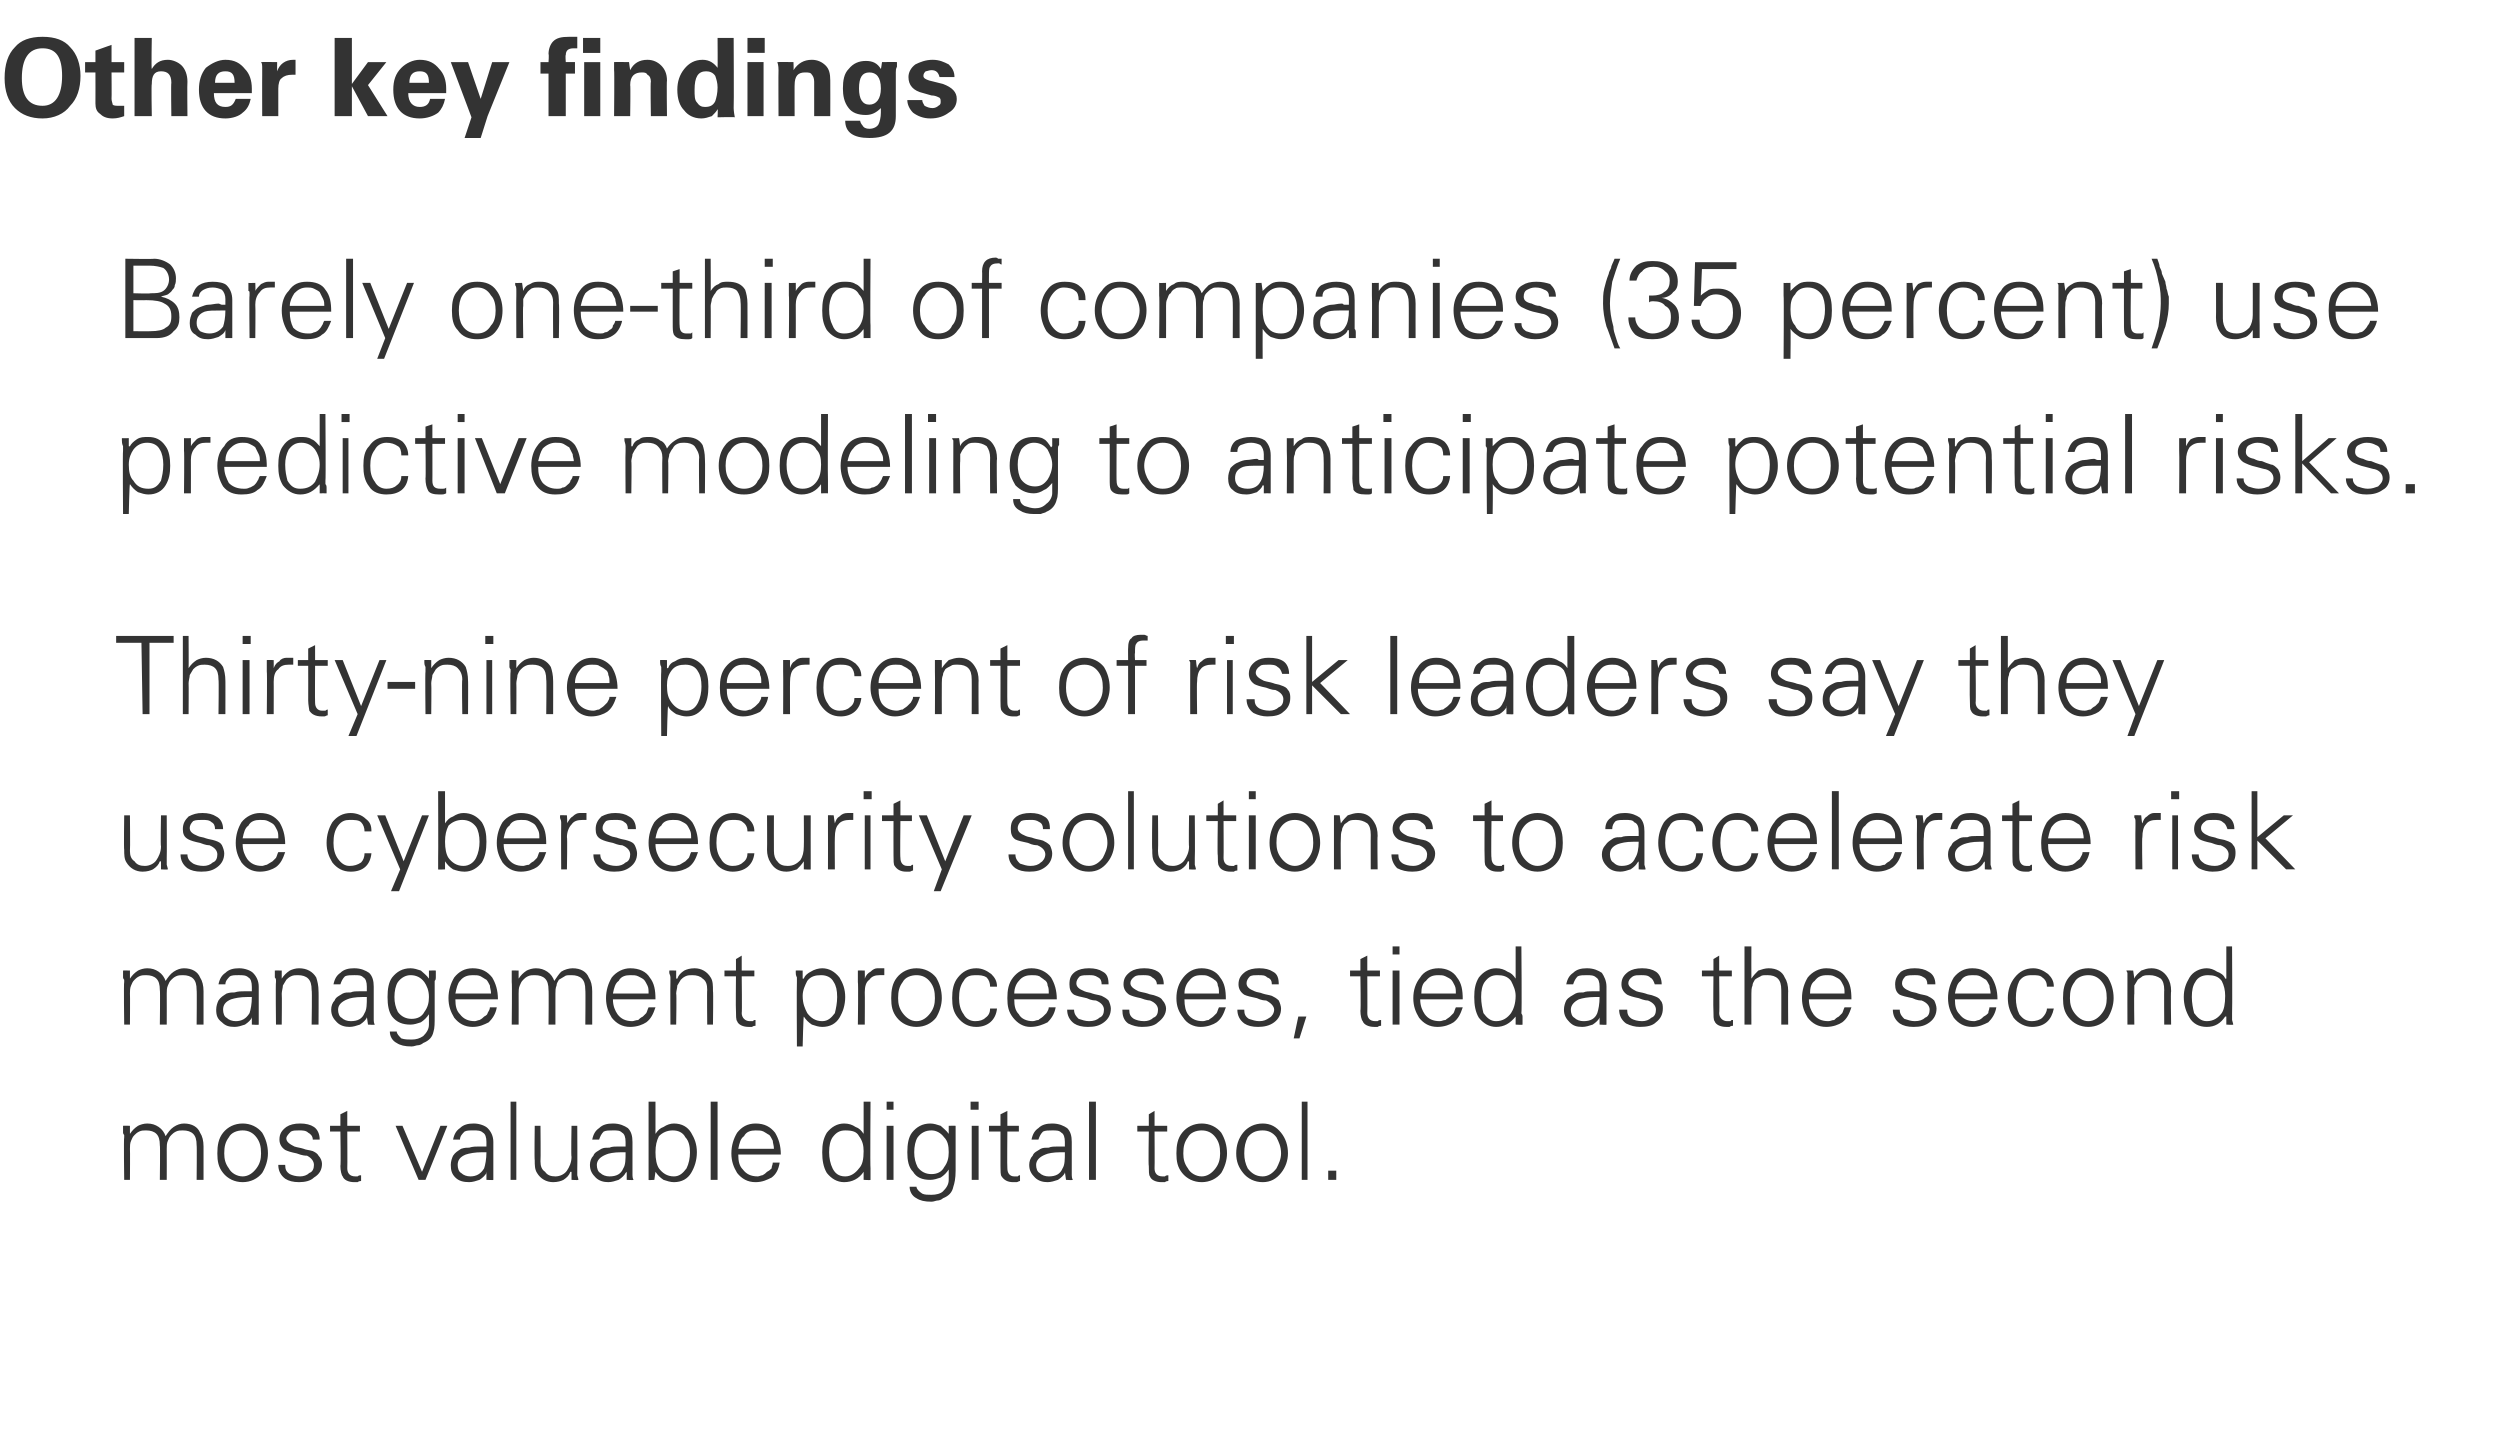
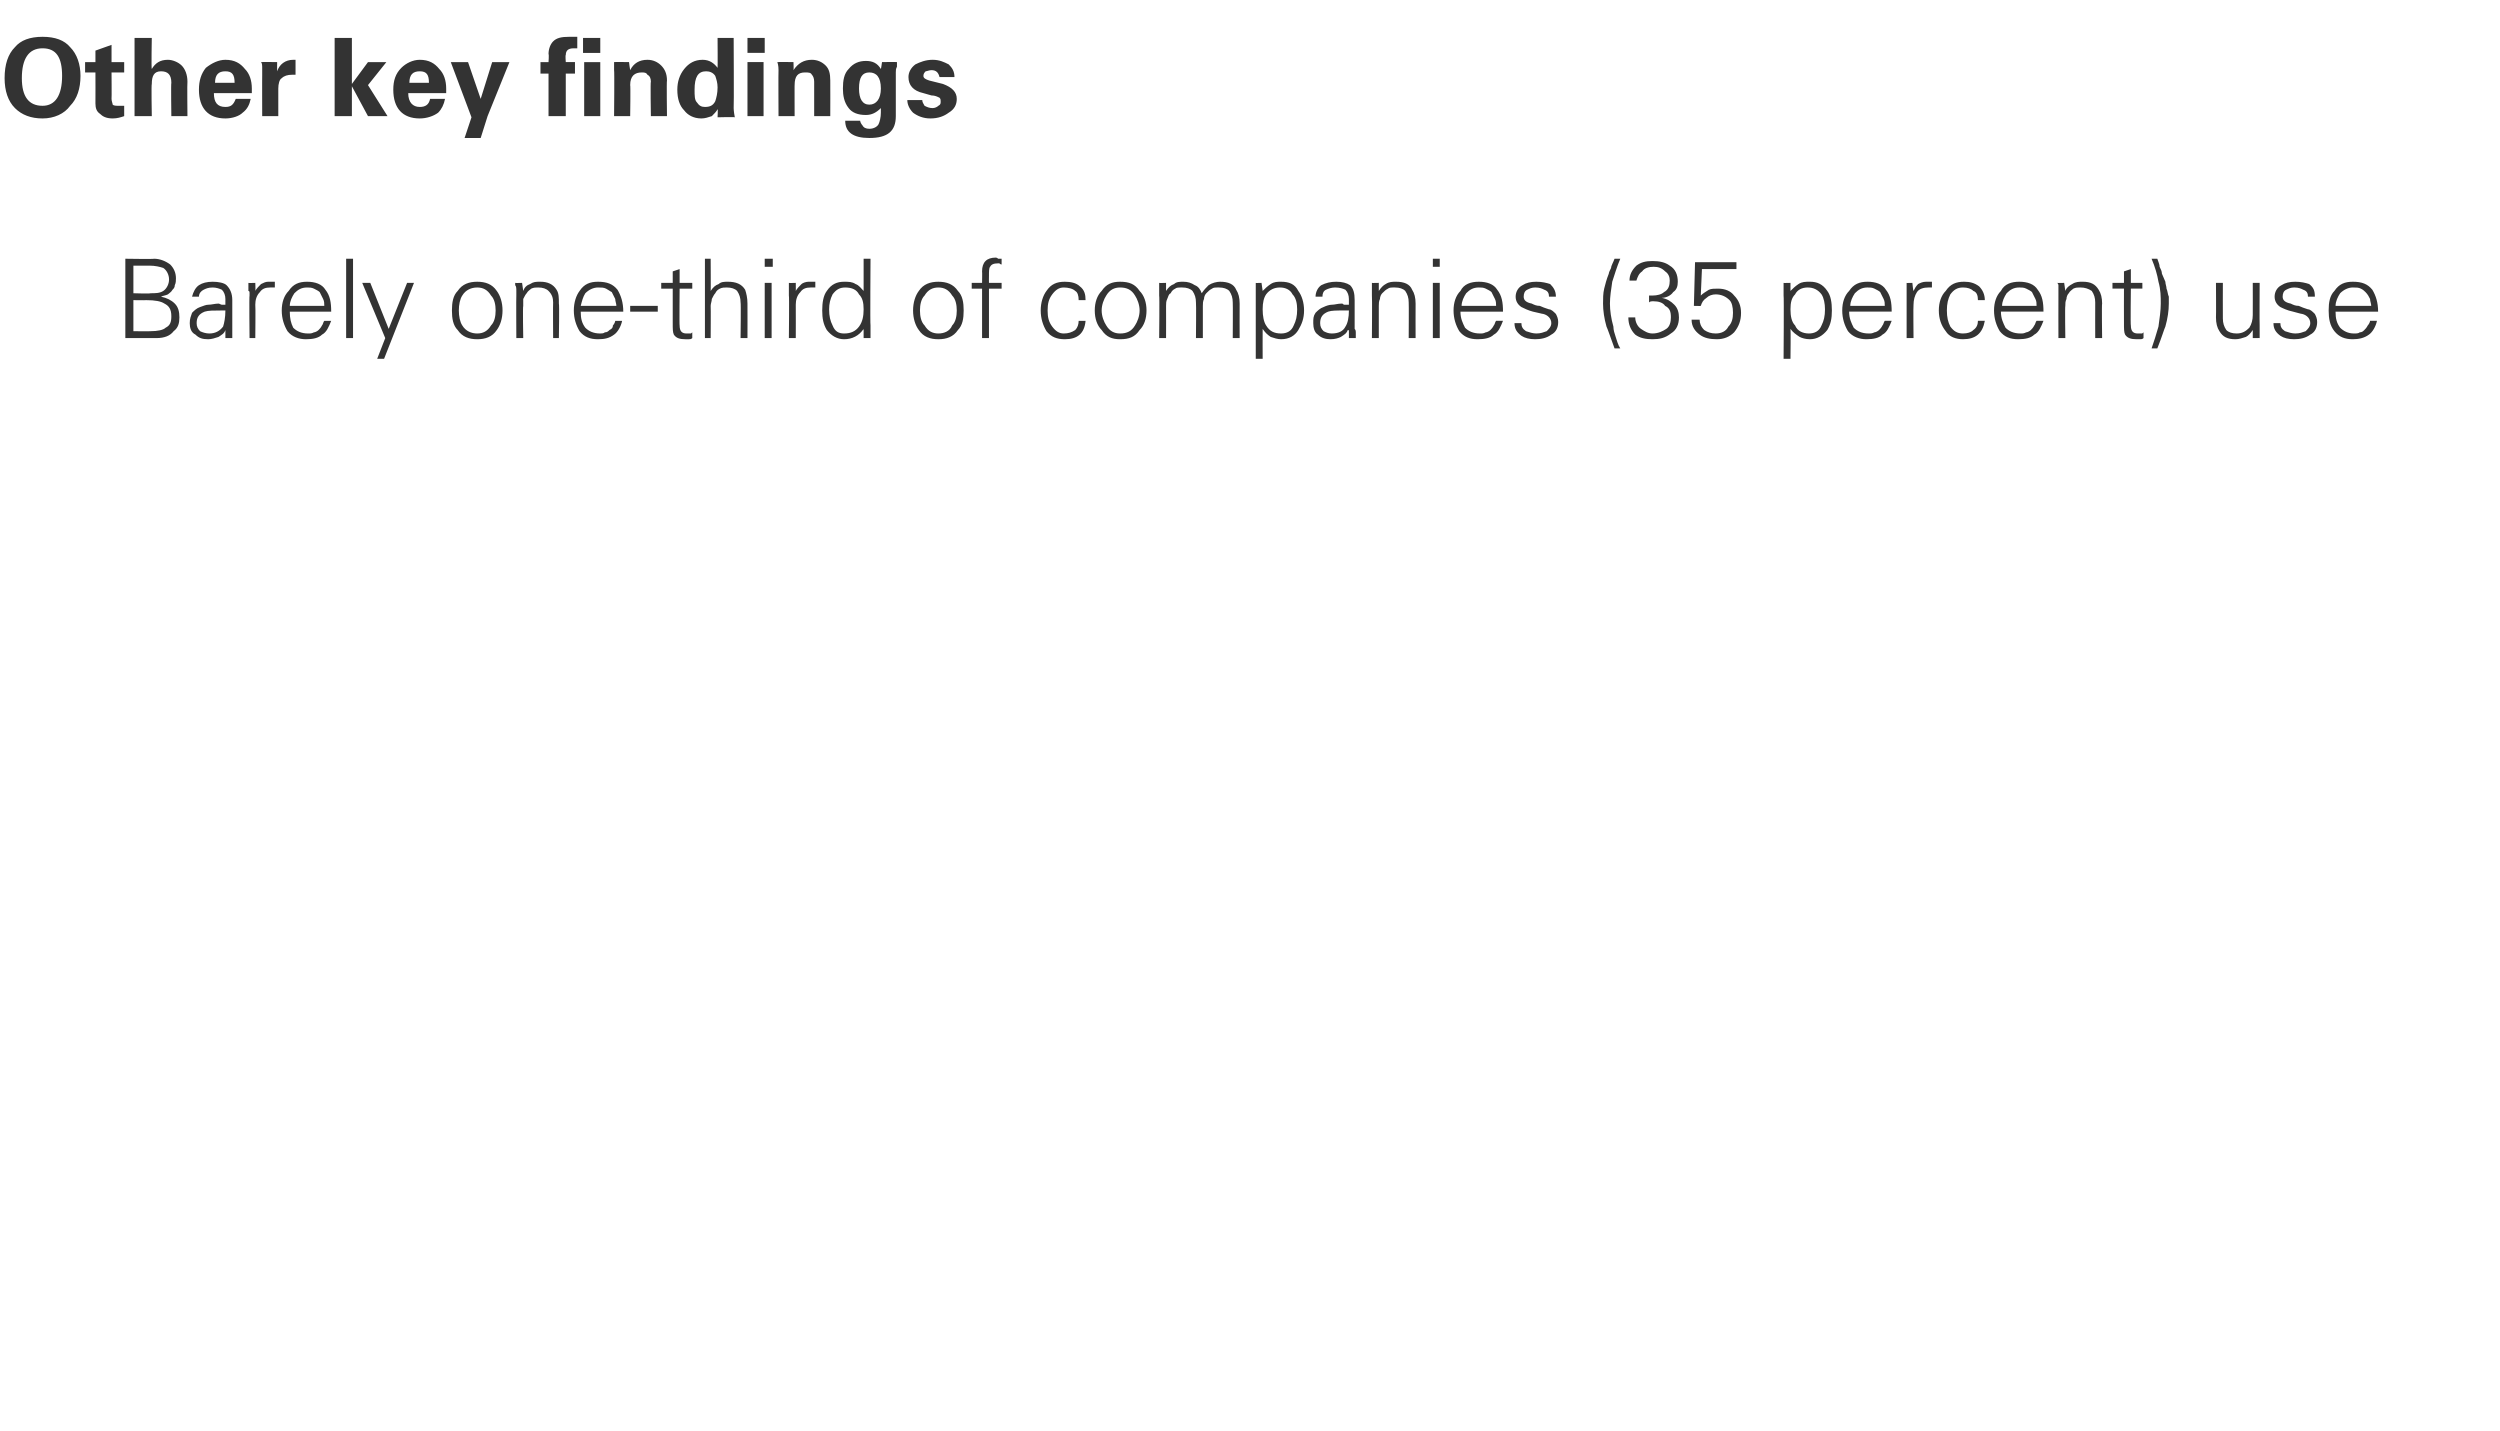
<svg xmlns="http://www.w3.org/2000/svg" version="1.1" width="217.4px" height="124.4px" viewBox="0 -3 217.4 124.4" style="top:-3px">
  <desc>Other key findings Barely one third of companies (35 percent) use predictive modeling to anticipate potential risks. ...</desc>
  <defs />
  <g id="Polygon140152">
-     <path d="m11.3 94.9c0 0-.6-.02-.6 0c0 0 0 0 0 .2c0 .1 0 .2 0 .4c0 .1.1.2.1.2c0 .1 0 .2 0 .2c-.05.05 0 3.7 0 3.7l.5 0c0 0 .02-2.7 0-2.7c0-.2 0-.5.1-.7c.1-.2.1-.3.3-.5c.1-.1.2-.2.4-.3c.2-.1.4-.1.6-.1c.4 0 .7.1.9.3c.2.2.3.5.3 1c.04-.03 0 3 0 3l.6 0c0 0 .01-2.7 0-2.7c0-.2 0-.5.1-.7c.1-.2.1-.3.3-.5c.1-.1.2-.2.4-.3c.2-.1.4-.1.6-.1c.4 0 .7.1.9.3c.2.2.3.5.3 1c.03-.03 0 3 0 3l.6 0c0 0 0-2.94 0-2.9c0-.5-.1-.9-.3-1.2c-.2-.5-.7-.8-1.4-.8c-.3 0-.6.1-.9.3c-.3.2-.5.5-.7.8c-.1-.3-.3-.6-.6-.8c-.3-.2-.6-.3-1-.3c-.3 0-.6.1-.8.2c-.3.2-.5.4-.7.7c.04 0 0 0 0 0l0-.7zm11 1c.3.4.4.8.4 1.4c0 .5-.1.9-.4 1.3c-.3.4-.7.7-1.2.7c-.5 0-1-.3-1.2-.7c-.3-.4-.4-.8-.4-1.3c0-.6.1-1 .4-1.4c.2-.4.7-.6 1.2-.6c.5 0 .9.2 1.2.6c0 0 0 0 0 0zm.5-.4c-.4-.5-1-.8-1.7-.8c-.7 0-1.3.3-1.7.8c-.4.5-.5 1.1-.5 1.8c0 .7.1 1.2.5 1.7c.4.5 1 .8 1.7.8c.7 0 1.3-.3 1.7-.8c.3-.5.5-1.1.5-1.7c0-.7-.2-1.3-.5-1.8c0 0 0 0 0 0zm2.1-.5c-.4.3-.6.6-.6 1.1c0 .4.2.7.5.9c.2.1.5.2 1 .3c.5.2.8.2.9.2c.4.2.6.5.6.8c0 .3-.1.6-.4.7c-.2.2-.5.3-.8.3c-.4 0-.7-.1-.9-.2c-.3-.2-.4-.4-.4-.8c0 0-.6 0-.6 0c0 .5.2.9.6 1.2c.3.2.7.3 1.2.3c.5 0 1-.1 1.3-.4c.5-.3.7-.7.7-1.2c0-.2-.1-.5-.3-.7c-.1-.2-.3-.3-.5-.4c-.3-.1-.6-.1-.8-.2c-.3-.1-.5-.1-.8-.2c-.4-.2-.7-.4-.7-.7c0-.2.2-.4.4-.6c.2-.1.4-.1.7-.1c.3 0 .6 0 .8.2c.2.1.4.3.4.6c0 0 .6 0 .6 0c0-.5-.2-.9-.5-1.1c-.3-.2-.7-.3-1.2-.3c-.5 0-.9.1-1.2.3c0 0 0 0 0 0zm4.7 3.4c0 .4.1.8.2.9c.1.3.5.5 1 .5c.1 0 .2 0 .3 0c0 0 .1-.1.3-.1c0 0 0-.5 0-.5c-.1 0-.2 0-.3.1c0 0-.1 0-.2 0c-.5 0-.7-.3-.7-.7c.02-.01 0-3.2 0-3.2l1.1 0l0-.5l-1.1 0l0-1.3l-.6.3l0 1l-.9 0l0 .5l.9 0c0 0 .05 2.97 0 3zm4.8-3.5l2 4.7l.6 0l1.9-4.7l-.6 0l-1.6 4l-1.7-4l-.6 0zm5.4 3.4c0-.4.2-.7.7-.9c.3-.1.8-.2 1.4-.2c0 0 .4 0 .4 0c0 .6-.1 1.1-.2 1.4c-.3.5-.7.7-1.2.7c-.3 0-.6-.1-.8-.3c-.2-.1-.3-.4-.3-.7zm2.5-1.6c-.1 0-.2 0-.3 0c-.1 0-.2 0-.3 0c-.3 0-.6 0-.9.1c-.2 0-.4 0-.7.1c-.3.2-.5.3-.7.6c-.1.2-.2.5-.2.8c0 .5.1.8.4 1.1c.3.3.7.4 1.2.4c.3 0 .6-.1.9-.2c.3-.2.5-.4.6-.6c-.04.01 0-.1 0-.1l0 .7c0 0 .62.04.6 0c0 0 0-.1 0-.4c0-.1 0-.2 0-.3c0-.2 0-.2 0-.3c0 0 0-2.3 0-2.3c0-.5-.2-.9-.5-1.2c-.2-.2-.7-.4-1.2-.4c-.5 0-.9.1-1.2.4c-.3.2-.5.5-.6 1c0 0 .6 0 .6 0c0-.3.2-.5.4-.7c.2-.1.4-.1.8-.1c.3 0 .6 0 .8.2c.2.1.3.4.3.8c0 0 0 .4 0 .4zm2.6-3.9l-.5 0l0 6.8l.5 0l0-6.8zm4.8 4.8c0 .5-.2.9-.4 1.2c-.2.3-.6.5-1 .5c-.4 0-.7-.1-.9-.4c-.3-.2-.4-.5-.4-.9c.03-.05 0-3.1 0-3.1l-.5 0c0 0-.04 2.96 0 3c0 .4 0 .8.2 1.1c.3.5.8.8 1.4.8c.4 0 .7-.1.9-.2c.3-.2.5-.4.6-.7c.03.02.1 0 .1 0l0 .7c0 0 .57.04.6 0c0 0 0-.1-.1-.4c0-.1 0-.2 0-.3c0-.2 0-.2 0-.3c.02-.03 0-3.7 0-3.7l-.5 0c0 0-.05 2.72 0 2.7zm2.2.7c0-.4.3-.7.8-.9c.2-.1.7-.2 1.3-.2c0 0 .4 0 .4 0c0 .6 0 1.1-.2 1.4c-.2.5-.6.7-1.2.7c-.3 0-.6-.1-.8-.3c-.2-.1-.3-.4-.3-.7zm2.5-1.6c-.1 0-.2 0-.3 0c-.1 0-.2 0-.3 0c-.3 0-.6 0-.8.1c-.3 0-.5 0-.7.1c-.3.2-.6.3-.7.6c-.2.2-.3.5-.3.8c0 .5.2.8.5 1.1c.3.3.7.4 1.1.4c.3 0 .6-.1.9-.2c.3-.2.5-.4.6-.6c0 .01.1-.1.1-.1l0 .7c0 0 .56.04.6 0c0 0-.1-.1-.1-.4c0-.1 0-.2 0-.3c0-.2 0-.2 0-.3c0 0 0-2.3 0-2.3c0-.5-.1-.9-.4-1.2c-.3-.2-.7-.4-1.3-.4c-.5 0-.9.1-1.2.4c-.3.2-.5.5-.6 1c0 0 .6 0 .6 0c.1-.3.2-.5.4-.7c.2-.1.5-.1.8-.1c.4 0 .6 0 .8.2c.2.1.3.4.3.8c0 0 0 .4 0 .4zm2.9-.9c.3-.3.7-.5 1.2-.5c.5 0 .9.2 1.1.6c.3.3.4.8.4 1.3c0 .5-.1 1-.3 1.4c-.3.4-.6.7-1.1.7c-.6 0-1-.3-1.3-.7c-.2-.3-.3-.8-.3-1.4c0-.6.1-1 .3-1.4c0 0 0 0 0 0zm-.3 3.1c0 0-.01 0 0 0c.2.3.4.5.7.7c.3.1.6.2.9.2c.7 0 1.2-.3 1.5-.8c.3-.5.5-1.1.5-1.8c0-.7-.2-1.2-.5-1.7c-.3-.5-.8-.8-1.5-.8c-.3 0-.6.1-.9.3c-.3.1-.5.3-.7.6c-.01 0 0 0 0 0l0-2.8l-.6 0c0 0 0 5.77 0 5.8c0 0 0 .2 0 .5c0 .1 0 .2 0 .3c0 .1 0 .2 0 .2c-.05.04.5 0 .5 0l.1-.7zm5.4-6.1l-.6 0l0 6.8l.6 0l0-6.8zm5.5 4.6c0-.8-.2-1.4-.5-1.9c-.4-.5-.9-.8-1.7-.8c-.7 0-1.2.3-1.6.8c-.3.5-.5 1.1-.5 1.8c0 .7.2 1.2.5 1.7c.4.5.9.8 1.6.8c.6 0 1-.2 1.4-.4c.4-.3.6-.7.7-1.3c0 0-.6 0-.6 0c0 .2-.1.3-.1.5c-.1.1-.2.2-.4.3c-.1.1-.2.2-.4.3c-.1 0-.3.1-.4.1c-.6 0-1-.2-1.3-.6c-.3-.3-.4-.7-.4-1.3c0 0 3.7 0 3.7 0zm-3.7-.5c.1-.5.2-.9.5-1.1c.2-.4.6-.5 1-.5c.3 0 .5 0 .7.1c.2.1.3.2.5.3c.1.1.2.3.3.5c0 .2.1.4.1.7c0 0-3.1 0-3.1 0zm10.5-1.1c.3.4.4.8.4 1.3c0 .7-.1 1.2-.4 1.5c-.3.4-.7.7-1.2.7c-.6 0-.9-.3-1.1-.7c-.2-.4-.3-.9-.3-1.4c0-.6.1-1 .3-1.3c.3-.4.6-.6 1.1-.6c.6 0 1 .1 1.2.5c0 0 0 0 0 0zm.4 3.8c0 0 .61.04.6 0c0 0 0-.1 0-.4c0-.1 0-.2 0-.3c0-.2 0-.2 0-.3c-.04-.03 0-5.8 0-5.8l-.6 0l0 2.8c0 0-.03 0 0 0c-.2-.3-.4-.5-.7-.6c-.3-.2-.6-.3-1-.3c-.6 0-1.1.3-1.5.8c-.3.5-.4 1-.4 1.7c0 .7.1 1.3.4 1.8c.4.5.9.8 1.5.8c.7 0 1.3-.3 1.7-.9c-.03 0 0 0 0 0l0 .7zm2-4.7l0 4.7l.6 0l0-4.7l-.6 0zm.6-2.1l-.6 0l0 .7l.6 0l0-.7zm4.4 3.1c.3.3.4.7.4 1.3c0 .5-.1.9-.4 1.3c-.2.4-.6.6-1.1.6c-.5 0-.9-.2-1.2-.6c-.2-.4-.3-.8-.3-1.3c0-.5.1-1 .3-1.3c.3-.4.7-.6 1.2-.6c.4 0 .8.2 1.1.6c0 0 0 0 0 0zm.4-.3c0 0-.03.02 0 0c-.2-.3-.5-.5-.7-.7c-.3-.1-.6-.2-.9-.2c-.7 0-1.2.3-1.6.8c-.3.4-.4 1-.4 1.7c0 .7.1 1.3.5 1.7c.3.5.8.7 1.5.7c.3 0 .6-.1.9-.2c.3-.2.5-.4.7-.7c0 0 0 .9 0 .9c0 .4-.2.7-.5 1c-.2.2-.6.3-1 .3c-.3 0-.6 0-.8-.1c-.3-.2-.5-.4-.5-.6c0 0-.6 0-.6 0c0 .4.2.8.6 1c.3.2.7.3 1.3.3c.2 0 .4-.1.5-.1c.2 0 .4-.1.5-.2c.5-.2.8-.5.9-1c.1-.3.2-.7.2-1.4c0 0 0-2.9 0-2.9c0 0 0 0 0-.1c0-.1 0-.2 0-.3c0-.3 0-.5 0-.6c0-.02-.6 0-.6 0l0 .7zm2-.7l0 4.7l.6 0l0-4.7l-.6 0zm.6-2.1l-.7 0l0 .7l.7 0l0-.7zm1.9 5.6c0 .4 0 .8.1.9c.2.3.5.5 1 .5c.1 0 .2 0 .3 0c.1 0 .2-.1.3-.1c0 0 0-.5 0-.5c-.1 0-.1 0-.2.1c-.1 0-.2 0-.3 0c-.4 0-.6-.3-.6-.7c-.03-.01 0-3.2 0-3.2l1 0l0-.5l-1 0l0-1.3l-.6.3l0 1l-1 0l0 .5l1 0c0 0 0 2.97 0 3zm3.1-.1c0-.4.3-.7.8-.9c.2-.1.7-.2 1.3-.2c0 0 .4 0 .4 0c0 .6 0 1.1-.2 1.4c-.2.5-.6.7-1.2.7c-.3 0-.6-.1-.8-.3c-.2-.1-.3-.4-.3-.7zm2.5-1.6c-.1 0-.2 0-.3 0c-.1 0-.2 0-.3 0c-.3 0-.6 0-.8.1c-.3 0-.5 0-.7.1c-.3.2-.6.3-.7.6c-.2.2-.3.5-.3.8c0 .5.2.8.5 1.1c.3.3.7.4 1.1.4c.3 0 .6-.1.9-.2c.3-.2.5-.4.6-.6c0 .01 0-.1 0-.1l.1.7c0 0 .56.04.6 0c0 0-.1-.1-.1-.4c0-.1 0-.2 0-.3c0-.2 0-.2 0-.3c0 0 0-2.3 0-2.3c0-.5-.1-.9-.4-1.2c-.3-.2-.7-.4-1.3-.4c-.5 0-.9.1-1.2.4c-.3.2-.5.5-.6 1c0 0 .6 0 .6 0c.1-.3.2-.5.4-.7c.2-.1.5-.1.8-.1c.4 0 .6 0 .8.2c.2.1.3.4.3.8c0 0 0 .4 0 .4zm2.7-3.9l-.6 0l0 6.8l.6 0l0-6.8zm4.6 5.6c0 .4 0 .8.1.9c.1.3.5.5 1 .5c.1 0 .2 0 .3 0c0 0 .1-.1.3-.1c0 0 0-.5 0-.5c-.1 0-.2 0-.3.1c0 0-.1 0-.2 0c-.5 0-.7-.3-.7-.7c.02-.01 0-3.2 0-3.2l1.1 0l0-.5l-1.1 0l0-1.3l-.5.3l0 1l-1 0l0 .5l1 0c0 0-.05 2.97 0 3zm5.8-2.5c.3.4.4.8.4 1.4c0 .5-.1.9-.4 1.3c-.3.4-.7.7-1.2.7c-.5 0-1-.3-1.2-.7c-.3-.4-.4-.8-.4-1.3c0-.6.1-1 .4-1.4c.2-.4.7-.6 1.2-.6c.5 0 .9.2 1.2.6c0 0 0 0 0 0zm.5-.4c-.4-.5-1-.8-1.7-.8c-.7 0-1.3.3-1.7.8c-.4.5-.5 1.1-.5 1.8c0 .7.1 1.2.5 1.7c.4.5 1 .8 1.7.8c.7 0 1.3-.3 1.7-.8c.3-.5.5-1.1.5-1.7c0-.7-.2-1.3-.5-1.8c0 0 0 0 0 0zm4.8.4c.2.4.4.8.4 1.4c0 .5-.2.9-.4 1.3c-.3.4-.7.7-1.2.7c-.6 0-1-.3-1.3-.7c-.2-.4-.3-.8-.3-1.3c0-.6.1-1 .3-1.4c.3-.4.7-.6 1.3-.6c.5 0 .9.2 1.2.6c0 0 0 0 0 0zm.4-.4c-.4-.5-.9-.8-1.6-.8c-.7 0-1.3.3-1.7.8c-.4.5-.6 1.1-.6 1.8c0 .7.2 1.2.6 1.7c.4.5 1 .8 1.7.8c.7 0 1.2-.3 1.6-.8c.4-.5.6-1.1.6-1.7c0-.7-.2-1.3-.6-1.8c0 0 0 0 0 0zm2.3-2.7l-.5 0l0 6.8l.5 0l0-6.8zm2.5 6.8l0-.8l-.7 0l0 .8l.7 0z" stroke="none" fill="#333333" />
-   </g>
+     </g>
  <g id="Polygon140151">
-     <path d="m11.3 81.4c0 0-.6-.02-.6 0c0 0 0 0 0 .2c0 .1 0 .2 0 .4c0 .1.1.2.1.2c0 .1 0 .2 0 .2c-.05.05 0 3.7 0 3.7l.5 0c0 0 .02-2.7 0-2.7c0-.2 0-.5.1-.7c.1-.2.1-.3.3-.5c.1-.1.2-.2.4-.3c.2-.1.4-.1.6-.1c.4 0 .7.1.9.3c.2.2.3.5.3 1c.04-.03 0 3 0 3l.6 0c0 0 .01-2.7 0-2.7c0-.2 0-.5.1-.7c.1-.2.1-.3.3-.5c.1-.1.2-.2.4-.3c.2-.1.4-.1.6-.1c.4 0 .7.1.9.3c.2.2.3.5.3 1c.03-.03 0 3 0 3l.6 0c0 0 0-2.94 0-2.9c0-.5-.1-.9-.3-1.2c-.2-.5-.7-.8-1.4-.8c-.3 0-.6.1-.9.3c-.3.2-.5.5-.7.8c-.1-.3-.3-.6-.6-.8c-.3-.2-.6-.3-1-.3c-.3 0-.6.1-.8.2c-.3.2-.5.4-.7.7c.04 0 0 0 0 0l0-.7zm8.1 3.4c0-.4.2-.7.7-.9c.3-.1.8-.2 1.4-.2c0 0 .4 0 .4 0c0 .6-.1 1.1-.2 1.4c-.3.5-.7.7-1.2.7c-.3 0-.6-.1-.8-.3c-.2-.1-.3-.4-.3-.7zm2.5-1.6c-.1 0-.2 0-.3 0c-.1 0-.2 0-.3 0c-.3 0-.6 0-.9.1c-.2 0-.4 0-.7.1c-.3.2-.5.3-.7.6c-.1.2-.2.5-.2.8c0 .5.1.8.5 1.1c.3.3.6.4 1.1.4c.3 0 .6-.1.9-.2c.3-.2.5-.4.6-.6c-.03.01 0-.1 0-.1l0 .7c0 0 .62.04.6 0c0 0 0-.1 0-.4c0-.1 0-.2 0-.3c0-.2 0-.2 0-.3c0 0 0-2.3 0-2.3c0-.5-.2-.9-.5-1.2c-.2-.2-.7-.4-1.2-.4c-.5 0-.9.1-1.2.4c-.3.2-.5.5-.6 1c0 0 .6 0 .6 0c0-.3.2-.5.4-.7c.2-.1.4-.1.8-.1c.3 0 .6 0 .8.2c.2.1.3.4.3.8c0 0 0 .4 0 .4zm2.6.2c0-.2.1-.5.1-.7c.1-.2.2-.3.3-.5c.1-.1.2-.2.4-.3c.2-.1.4-.1.6-.1c.4 0 .7.1.9.3c.2.2.3.5.3 1c.05-.03 0 3 0 3l.6 0c0 0 .02-2.94 0-2.9c0-.5-.1-.9-.2-1.2c-.3-.5-.8-.8-1.5-.8c-.3 0-.6.1-.8.2c-.3.2-.5.4-.7.7c.04 0 0 0 0 0l0-.7c0 0-.59-.02-.6 0c0 0 0 0 0 .2c0 .1 0 .2 0 .4c.1.1.1.2.1.2c0 .1 0 .2 0 .2c-.04.05 0 3.7 0 3.7l.5 0c0 0 .03-2.7 0-2.7zm4.9 1.4c0-.4.3-.7.8-.9c.2-.1.7-.2 1.3-.2c0 0 .4 0 .4 0c0 .6 0 1.1-.2 1.4c-.2.5-.6.7-1.2.7c-.3 0-.6-.1-.8-.3c-.2-.1-.3-.4-.3-.7zm2.5-1.6c-.1 0-.2 0-.3 0c-.1 0-.2 0-.3 0c-.3 0-.6 0-.8.1c-.3 0-.5 0-.7.1c-.3.2-.6.3-.7.6c-.2.2-.3.5-.3.8c0 .5.2.8.5 1.1c.3.3.7.4 1.1.4c.3 0 .6-.1.9-.2c.3-.2.5-.4.6-.6c0 .01 0-.1 0-.1l.1.7c0 0 .55.04.6 0c0 0-.1-.1-.1-.4c0-.1 0-.2 0-.3c0-.2 0-.2 0-.3c0 0 0-2.3 0-2.3c0-.5-.1-.9-.4-1.2c-.3-.2-.7-.4-1.3-.4c-.5 0-.9.1-1.2.4c-.3.2-.5.5-.6 1c0 0 .6 0 .6 0c.1-.3.2-.5.4-.7c.2-.1.5-.1.8-.1c.4 0 .6 0 .8.2c.2.1.3.4.3.8c0 0 0 .4 0 .4zm5-.8c.2.3.4.7.4 1.3c0 .5-.1.9-.4 1.3c-.2.4-.6.6-1.1.6c-.5 0-.9-.2-1.2-.6c-.2-.4-.3-.8-.3-1.3c0-.5.1-1 .3-1.3c.3-.4.7-.6 1.1-.6c.5 0 .9.2 1.2.6c0 0 0 0 0 0zm.4-.3c0 0-.04.02 0 0c-.2-.3-.5-.5-.7-.7c-.3-.1-.6-.2-.9-.2c-.7 0-1.2.3-1.6.8c-.3.4-.4 1-.4 1.7c0 .7.1 1.3.4 1.7c.4.5.9.7 1.6.7c.3 0 .6-.1.9-.2c.3-.2.5-.4.7-.7c0 0 0 .9 0 .9c0 .4-.2.7-.5 1c-.3.2-.6.3-1 .3c-.3 0-.6 0-.9-.1c-.2-.2-.4-.4-.4-.6c0 0-.6 0-.6 0c0 .4.2.8.6 1c.3.2.7.3 1.3.3c.2 0 .4-.1.5-.1c.2 0 .4-.1.5-.2c.5-.2.8-.5.9-1c.1-.3.1-.7.1-1.4c0 0 0-2.9 0-2.9c0 0 0 0 0-.1c.1-.1.1-.2.1-.3c0-.3 0-.5 0-.6c-.01-.02-.6 0-.6 0l0 .7zm6 1.8c0-.8-.2-1.4-.5-1.9c-.4-.5-.9-.8-1.7-.8c-.7 0-1.2.3-1.6.8c-.3.5-.5 1.1-.5 1.8c0 .7.2 1.2.5 1.7c.4.5.9.8 1.6.8c.6 0 1-.2 1.4-.4c.3-.3.6-.7.7-1.3c0 0-.6 0-.6 0c0 .2-.1.3-.2.5c0 .1-.1.2-.3.3c-.1.1-.2.2-.4.3c-.1 0-.3.1-.4.1c-.6 0-1-.2-1.3-.6c-.3-.3-.4-.7-.4-1.3c0 0 3.7 0 3.7 0zm-3.7-.5c.1-.5.2-.9.4-1.1c.3-.4.7-.5 1.1-.5c.3 0 .5 0 .7.1c.2.1.3.2.5.3c.1.1.2.3.3.5c0 .2.1.4.1.7c0 0-3.1 0-3.1 0zm5.5-2c0 0-.61-.02-.6 0c0 0 0 0 0 .2c0 .1 0 .2 0 .4c0 .1 0 .2 0 .2c0 .1 0 .2 0 .2c.04.05 0 3.7 0 3.7l.6 0c0 0 .01-2.7 0-2.7c0-.2 0-.5.1-.7c.1-.2.1-.3.3-.5c.1-.1.2-.2.4-.3c.2-.1.4-.1.6-.1c.4 0 .7.1.9.3c.2.2.3.5.3 1c.03-.03 0 3 0 3l.6 0c0 0 0-2.7 0-2.7c0-.2 0-.5.1-.7c0-.2.1-.3.2-.5c.2-.1.3-.2.5-.3c.1-.1.3-.1.6-.1c.4 0 .7.1.9.3c.2.2.3.5.3 1c.03-.03 0 3 0 3l.6 0c0 0 0-2.94 0-2.9c0-.5-.1-.9-.3-1.2c-.2-.5-.7-.8-1.4-.8c-.3 0-.7.1-1 .3c-.2.2-.4.5-.6.8c-.1-.3-.3-.6-.6-.8c-.3-.2-.6-.3-1-.3c-.3 0-.6.1-.8.2c-.3.2-.5.4-.7.7c.03 0 0 0 0 0l0-.7zm11.9 2.5c0-.8-.1-1.4-.5-1.9c-.3-.5-.9-.8-1.7-.8c-.6 0-1.2.3-1.6.8c-.3.5-.5 1.1-.5 1.8c0 .7.2 1.2.5 1.7c.4.5.9.8 1.6.8c.6 0 1.1-.2 1.4-.4c.4-.3.6-.7.8-1.3c0 0-.6 0-.6 0c-.1.2-.1.3-.2.5c-.1.1-.2.2-.3.3c-.2.1-.3.2-.4.3c-.2 0-.4.1-.5.1c-.6 0-1-.2-1.3-.6c-.2-.3-.4-.7-.4-1.3c0 0 3.7 0 3.7 0zm-3.7-.5c.1-.5.2-.9.5-1.1c.2-.4.6-.5 1-.5c.3 0 .5 0 .7.1c.2.1.4.2.5.3c.1.1.2.3.3.5c.1.2.1.4.1.7c0 0-3.1 0-3.1 0zm5.5 0c0-.2.1-.5.1-.7c.1-.2.2-.3.3-.5c.1-.1.2-.2.4-.3c.2-.1.4-.1.6-.1c.4 0 .7.1.9.3c.3.2.4.5.4 1c-.03-.03 0 3 0 3l.5 0c0 0 .04-2.94 0-2.9c0-.5 0-.9-.2-1.2c-.3-.5-.8-.8-1.4-.8c-.4 0-.7.1-.9.2c-.3.2-.5.4-.6.7c-.03 0-.1 0-.1 0l0-.7c0 0-.57-.02-.6 0c0 0 0 0 0 .2c0 .1.1.2.1.4c0 .1 0 .2 0 .2c0 .1 0 .2 0 .2c-.02.05 0 3.7 0 3.7l.5 0c0 0 .05-2.7 0-2.7zm5.2 1.5c0 .4 0 .8.1.9c.1.3.5.5 1 .5c.1 0 .2 0 .3 0c0 0 .1-.1.3-.1c0 0 0-.5 0-.5c-.1 0-.2 0-.2.1c-.1 0-.2 0-.3 0c-.4 0-.7-.3-.7-.7c.04-.01 0-3.2 0-3.2l1.1 0l0-.5l-1.1 0l0-1.3l-.5.3l0 1l-1 0l0 .5l1 0c0 0-.03 2.97 0 3zm6.2.2c-.2-.4-.4-.8-.4-1.5c0-.5.2-.9.4-1.3c.3-.4.7-.5 1.2-.5c.5 0 .9.2 1.1.6c.2.3.3.7.3 1.3c0 .5-.1 1-.2 1.4c-.3.4-.6.7-1.1.7c-.6 0-1-.3-1.3-.7c0 0 0 0 0 0zm-.4 2.9c0 0 .06-2.6.1-2.6c.2.3.4.5.7.7c.3.1.6.2.9.2c.7 0 1.2-.3 1.5-.8c.3-.5.5-1.1.5-1.8c0-.7-.2-1.2-.5-1.7c-.4-.5-.9-.8-1.5-.8c-.3 0-.7.1-1 .3c-.2.1-.5.3-.6.6c-.04 0-.1 0-.1 0l0-.7c0 0-.58-.02-.6 0c0 0 0 0 0 .2c0 .1 0 .2.1.4c0 .1 0 .2 0 .2c0 .1 0 .2 0 .2c-.03.05 0 5.6 0 5.6l.5 0zm5.4-4.7c0-.5.1-.9.4-1.1c.2-.3.5-.4.9-.4c.1 0 .1 0 .2 0c.1 0 .1 0 .2 0c0 0 0-.6 0-.6c-.1 0-.2 0-.3 0c-.1 0-.2 0-.3 0c-.2 0-.4.1-.6.3c-.2.1-.4.3-.5.6c.02-.02 0-.7 0-.7c0 0-.6-.02-.6 0c0 0 0 0 0 .2c0 .1 0 .2 0 .4c0 .1 0 .2 0 .2c0 .1 0 .2 0 .2c.05.05 0 3.7 0 3.7l.6 0c0 0 .02-2.82 0-2.8zm5.7-.9c.3.4.4.8.4 1.4c0 .5-.1.9-.4 1.3c-.3.4-.7.7-1.2.7c-.5 0-.9-.3-1.2-.7c-.3-.4-.4-.8-.4-1.3c0-.6.1-1 .4-1.4c.2-.4.7-.6 1.2-.6c.5 0 .9.2 1.2.6c0 0 0 0 0 0zm.5-.4c-.4-.5-1-.8-1.7-.8c-.7 0-1.3.3-1.7.8c-.4.5-.5 1.1-.5 1.8c0 .7.1 1.2.5 1.7c.4.5 1 .8 1.7.8c.7 0 1.3-.3 1.7-.8c.3-.5.5-1.1.5-1.7c0-.7-.2-1.3-.5-1.8c0 0 0 0 0 0zm5.3.8c0-.5-.2-.8-.5-1.1c-.4-.3-.8-.5-1.3-.5c-.7 0-1.2.3-1.6.8c-.4.5-.5 1.1-.5 1.8c0 .7.1 1.2.5 1.7c.4.5.9.8 1.6.8c1 0 1.7-.6 1.8-1.6c0 0-.6 0-.6 0c0 .3-.1.6-.4.8c-.2.2-.5.3-.9.3c-.4 0-.8-.2-1-.6c-.3-.4-.4-.9-.4-1.4c0-.6.1-1.1.4-1.5c.2-.4.6-.5 1-.5c.4 0 .7 0 1 .2c.2.2.3.5.3.8c0 0 .6 0 .6 0zm5.2 1.1c0-.8-.2-1.4-.5-1.9c-.4-.5-1-.8-1.7-.8c-.7 0-1.2.3-1.6.8c-.4.5-.5 1.1-.5 1.8c0 .7.1 1.2.5 1.7c.4.5.9.8 1.5.8c.6 0 1.1-.2 1.5-.4c.3-.3.6-.7.7-1.3c0 0-.6 0-.6 0c0 .2-.1.3-.2.5c-.1.1-.2.2-.3.3c-.1.1-.3.2-.4.3c-.2 0-.3.1-.5.1c-.5 0-1-.2-1.2-.6c-.3-.3-.4-.7-.4-1.3c0 0 3.7 0 3.7 0zm-3.7-.5c0-.5.2-.9.4-1.1c.3-.4.7-.5 1.1-.5c.2 0 .5 0 .7.1c.1.1.3.2.4.3c.2.1.3.3.3.5c.1.2.1.4.1.7c0 0-3 0-3 0zm5.3-1.9c-.4.3-.5.6-.5 1.1c0 .4.1.7.4.9c.2.1.6.2 1.1.3c.4.2.7.2.8.2c.5.2.7.5.7.8c0 .3-.1.6-.4.7c-.2.2-.5.3-.9.3c-.3 0-.6-.1-.9-.2c-.2-.2-.4-.4-.4-.8c0 0-.6 0-.6 0c0 .5.2.9.6 1.2c.3.2.7.3 1.2.3c.6 0 1-.1 1.4-.4c.4-.3.6-.7.6-1.2c0-.2-.1-.5-.2-.7c-.2-.2-.4-.3-.6-.4c-.3-.1-.5-.1-.8-.2c-.2-.1-.5-.1-.7-.2c-.5-.2-.7-.4-.7-.7c0-.2.1-.4.3-.6c.2-.1.5-.1.8-.1c.3 0 .5 0 .8.2c.2.1.3.3.3.6c0 0 .6 0 .6 0c0-.5-.1-.9-.5-1.1c-.3-.2-.7-.3-1.2-.3c-.5 0-.9.1-1.2.3c0 0 0 0 0 0zm4.8 0c-.4.3-.6.6-.6 1.1c0 .4.2.7.5.9c.2.1.5.2 1 .3c.5.2.8.2.8.2c.5.2.7.5.7.8c0 .3-.1.6-.4.7c-.2.2-.5.3-.8.3c-.4 0-.7-.1-.9-.2c-.3-.2-.4-.4-.4-.8c0 0-.6 0-.6 0c0 .5.1.9.5 1.2c.4.2.8.3 1.2.3c.6 0 1.1-.1 1.4-.4c.4-.3.7-.7.7-1.2c0-.2-.1-.5-.3-.7c-.1-.2-.3-.3-.6-.4c-.2-.1-.5-.1-.7-.2c-.3-.1-.5-.1-.8-.2c-.4-.2-.7-.4-.7-.7c0-.2.1-.4.4-.6c.2-.1.4-.1.7-.1c.3 0 .6 0 .8.2c.2.1.4.3.4.6c0 0 .6 0 .6 0c0-.5-.2-.9-.5-1.1c-.3-.2-.7-.3-1.2-.3c-.5 0-.9.1-1.2.3c0 0 0 0 0 0zm8.3 2.4c0-.8-.1-1.4-.5-1.9c-.3-.5-.9-.8-1.6-.8c-.7 0-1.2.3-1.6.8c-.4.5-.6 1.1-.6 1.8c0 .7.2 1.2.6 1.7c.3.5.9.8 1.5.8c.6 0 1.1-.2 1.4-.4c.4-.3.6-.7.8-1.3c0 0-.6 0-.6 0c-.1.2-.1.3-.2.5c-.1.1-.2.2-.3.3c-.1.1-.3.2-.4.3c-.2 0-.3.1-.5.1c-.6 0-1-.2-1.3-.6c-.2-.3-.3-.7-.3-1.3c0 0 3.6 0 3.6 0zm-3.6-.5c0-.5.2-.9.4-1.1c.3-.4.6-.5 1.1-.5c.2 0 .4 0 .6.1c.2.1.4.2.5.3c.2.1.3.3.3.5c.1.2.1.4.1.7c0 0-3 0-3 0zm5.3-1.9c-.4.3-.6.6-.6 1.1c0 .4.2.7.5.9c.2.1.6.2 1.1.3c.4.2.7.2.8.2c.4.2.7.5.7.8c0 .3-.2.6-.4.7c-.3.2-.5.3-.9.3c-.3 0-.6-.1-.9-.2c-.3-.2-.4-.4-.4-.8c0 0-.6 0-.6 0c0 .5.2.9.6 1.2c.3.2.7.3 1.2.3c.5 0 1-.1 1.4-.4c.4-.3.6-.7.6-1.2c0-.2-.1-.5-.2-.7c-.2-.2-.4-.3-.6-.4c-.3-.1-.5-.1-.8-.2c-.2-.1-.5-.1-.7-.2c-.5-.2-.7-.4-.7-.7c0-.2.1-.4.3-.6c.2-.1.4-.1.7-.1c.4 0 .6 0 .8.2c.3.1.4.3.4.6c0 0 .6 0 .6 0c0-.5-.1-.9-.5-1.1c-.3-.2-.7-.3-1.2-.3c-.5 0-.9.1-1.2.3c0 0 0 0 0 0zm4.6 3.9l-.4 1.9l.5 0l.6-1.9l-.7 0zm5.4-.5c0 .4.1.8.2.9c.1.3.5.5 1 .5c.1 0 .2 0 .3 0c0 0 .1-.1.3-.1c0 0 0-.5 0-.5c-.1 0-.2 0-.3.1c0 0-.1 0-.2 0c-.5 0-.7-.3-.7-.7c.02-.01 0-3.2 0-3.2l1.1 0l0-.5l-1.1 0l0-1.3l-.6.3l0 1l-.9 0l0 .5l.9 0c0 0 .05 2.97 0 3zm2.8-3.5l0 4.7l.6 0l0-4.7l-.6 0zm.6-2.1l-.6 0l0 .7l.6 0l0-.7zm5.5 4.6c0-.8-.1-1.4-.5-1.9c-.3-.5-.9-.8-1.6-.8c-.7 0-1.3.3-1.6.8c-.4.5-.6 1.1-.6 1.8c0 .7.2 1.2.5 1.7c.4.5.9.8 1.6.8c.6 0 1.1-.2 1.4-.4c.4-.3.6-.7.8-1.3c0 0-.6 0-.6 0c-.1.2-.1.3-.2.5c-.1.1-.2.2-.3.3c-.1.1-.3.2-.4.3c-.2 0-.3.1-.5.1c-.6 0-1-.2-1.3-.6c-.2-.3-.4-.7-.4-1.3c0 0 3.7 0 3.7 0zm-3.6-.5c0-.5.1-.9.4-1.1c.3-.4.6-.5 1.1-.5c.2 0 .4 0 .6.1c.2.1.4.2.5.3c.1.1.2.3.3.5c.1.2.1.4.1.7c0 0-3 0-3 0zm7.8-1.1c.2.4.4.8.4 1.3c0 .7-.2 1.2-.4 1.5c-.3.4-.7.7-1.3.7c-.5 0-.8-.3-1.1-.7c-.1-.4-.2-.9-.2-1.4c0-.6.1-1 .3-1.3c.3-.4.6-.6 1.1-.6c.5 0 .9.1 1.2.5c0 0 0 0 0 0zm.4 3.8c0 0 .6.04.6 0c0 0 0-.1 0-.4c0-.1 0-.2 0-.3c0-.2-.1-.2-.1-.3c.05-.03 0-5.8 0-5.8l-.5 0l0 2.8c0 0-.04 0 0 0c-.2-.3-.4-.5-.7-.6c-.3-.2-.6-.3-1-.3c-.6 0-1.1.3-1.5.8c-.3.5-.4 1-.4 1.7c0 .7.1 1.3.4 1.8c.4.5.9.8 1.5.8c.7 0 1.2-.3 1.7-.9c-.04 0 0 0 0 0l0 .7zm4.8-1.3c0-.4.3-.7.7-.9c.3-.1.8-.2 1.4-.2c0 0 .4 0 .4 0c0 .6-.1 1.1-.2 1.4c-.2.5-.6.7-1.2.7c-.3 0-.6-.1-.8-.3c-.2-.1-.3-.4-.3-.7zm2.5-1.6c-.1 0-.2 0-.3 0c-.1 0-.2 0-.3 0c-.3 0-.6 0-.8.1c-.3 0-.5 0-.7.1c-.3.2-.6.3-.8.6c-.1.2-.2.5-.2.8c0 .5.2.8.5 1.1c.3.3.6.4 1.1.4c.3 0 .6-.1.9-.2c.3-.2.5-.4.6-.6c-.02.01 0-.1 0-.1l0 .7c0 0 .63.04.6 0c0 0 0-.1 0-.4c0-.1 0-.2 0-.3c0-.2 0-.2 0-.3c0 0 0-2.3 0-2.3c0-.5-.2-.9-.4-1.2c-.3-.2-.7-.4-1.3-.4c-.5 0-.9.1-1.2.4c-.3.2-.5.5-.6 1c0 0 .6 0 .6 0c.1-.3.2-.5.4-.7c.2-.1.5-.1.8-.1c.3 0 .6 0 .8.2c.2.1.3.4.3.8c0 0 0 .4 0 .4zm2.5-1.7c-.4.3-.6.6-.6 1.1c0 .4.2.7.5.9c.2.1.5.2 1 .3c.5.2.7.2.8.2c.5.2.7.5.7.8c0 .3-.1.6-.4.7c-.2.2-.5.3-.8.3c-.4 0-.7-.1-.9-.2c-.3-.2-.4-.4-.4-.8c0 0-.7 0-.7 0c0 .5.2.9.6 1.2c.4.2.8.3 1.2.3c.6 0 1.1-.1 1.4-.4c.4-.3.6-.7.6-1.2c0-.2 0-.5-.2-.7c-.1-.2-.3-.3-.6-.4c-.2-.1-.5-.1-.7-.2c-.3-.1-.5-.1-.8-.2c-.4-.2-.7-.4-.7-.7c0-.2.1-.4.4-.6c.2-.1.4-.1.7-.1c.3 0 .6 0 .8.2c.2.1.3.3.4.6c0 0 .6 0 .6 0c0-.5-.2-.9-.5-1.1c-.3-.2-.7-.3-1.2-.3c-.5 0-.9.1-1.2.3c0 0 0 0 0 0zm7.4 3.4c0 .4 0 .8.1.9c.1.3.5.5 1 .5c.1 0 .2 0 .3 0c0 0 .1-.1.3-.1c0 0 0-.5 0-.5c-.1 0-.2 0-.2.1c-.1 0-.2 0-.3 0c-.4 0-.7-.3-.7-.7c.04-.01 0-3.2 0-3.2l1.1 0l0-.5l-1.1 0l0-1.3l-.5.3l0 1l-1 0l0 .5l1 0c0 0-.03 2.97 0 3zm3.3-5.6l-.6 0l0 6.8l.6 0c0 0-.01-2.7 0-2.7c0-.2 0-.5.1-.7c0-.2.1-.3.2-.5c.1-.1.3-.2.5-.3c.1-.1.3-.1.6-.1c.4 0 .7.1.9.3c.2.2.3.5.3 1c.01-.03 0 3 0 3l.6 0c0 0-.02-2.94 0-2.9c0-.5-.1-.9-.3-1.2c-.2-.5-.7-.8-1.4-.8c-.3 0-.6.1-.9.2c-.2.2-.4.4-.6.7c-.01 0 0-2.8 0-2.8zm8.7 4.6c0-.8-.1-1.4-.5-1.9c-.3-.5-.9-.8-1.7-.8c-.6 0-1.2.3-1.6.8c-.3.5-.5 1.1-.5 1.8c0 .7.2 1.2.5 1.7c.4.5.9.8 1.6.8c.6 0 1.1-.2 1.4-.4c.4-.3.6-.7.8-1.3c0 0-.6 0-.6 0c-.1.2-.1.3-.2.5c-.1.1-.2.2-.3.3c-.2.1-.3.2-.4.3c-.2 0-.3.1-.5.1c-.6 0-1-.2-1.3-.6c-.2-.3-.4-.7-.4-1.3c0 0 3.7 0 3.7 0zm-3.6-.5c0-.5.1-.9.4-1.1c.3-.4.6-.5 1.1-.5c.2 0 .4 0 .6.1c.2.1.4.2.5.3c.1.1.2.3.3.5c.1.2.1.4.1.7c0 0-3 0-3 0zm7.9-1.9c-.3.3-.5.6-.5 1.1c0 .4.1.7.4.9c.2.1.6.2 1.1.3c.4.2.7.2.8.2c.5.2.7.5.7.8c0 .3-.1.6-.4.7c-.2.2-.5.3-.9.3c-.3 0-.6-.1-.9-.2c-.2-.2-.4-.4-.4-.8c0 0-.6 0-.6 0c0 .5.2.9.6 1.2c.3.2.7.3 1.2.3c.6 0 1-.1 1.4-.4c.4-.3.6-.7.6-1.2c0-.2-.1-.5-.2-.7c-.2-.2-.4-.3-.6-.4c-.3-.1-.5-.1-.8-.2c-.2-.1-.5-.1-.7-.2c-.5-.2-.7-.4-.7-.7c0-.2.1-.4.3-.6c.2-.1.5-.1.8-.1c.3 0 .5 0 .8.2c.2.1.3.3.3.6c0 0 .7 0 .7 0c0-.5-.2-.9-.6-1.1c-.3-.2-.7-.3-1.2-.3c-.5 0-.9.1-1.2.3c0 0 0 0 0 0zm8.4 2.4c0-.8-.2-1.4-.5-1.9c-.4-.5-.9-.8-1.7-.8c-.7 0-1.2.3-1.6.8c-.3.5-.5 1.1-.5 1.8c0 .7.2 1.2.5 1.7c.4.5.9.8 1.6.8c.6 0 1-.2 1.4-.4c.3-.3.6-.7.7-1.3c0 0-.6 0-.6 0c0 .2-.1.3-.1.5c-.1.1-.2.2-.4.3c-.1.1-.2.2-.4.3c-.1 0-.3.1-.4.1c-.6 0-1-.2-1.3-.6c-.3-.3-.4-.7-.4-1.3c0 0 3.7 0 3.7 0zm-3.7-.5c.1-.5.2-.9.5-1.1c.2-.4.6-.5 1-.5c.3 0 .5 0 .7.1c.2.1.3.2.5.3c.1.1.2.3.3.5c0 .2.1.4.1.7c0 0-3.1 0-3.1 0zm8.6-.6c0-.5-.2-.8-.5-1.1c-.4-.3-.8-.5-1.3-.5c-.7 0-1.2.3-1.6.8c-.4.5-.6 1.1-.6 1.8c0 .7.2 1.2.5 1.7c.4.5 1 .8 1.6.8c1.1 0 1.7-.6 1.9-1.6c0 0-.6 0-.6 0c0 .3-.2.6-.4.8c-.2.2-.6.3-.9.3c-.5 0-.8-.2-1.1-.6c-.2-.4-.3-.9-.3-1.4c0-.6.1-1.1.3-1.5c.3-.4.6-.5 1.1-.5c.4 0 .7 0 .9.2c.3.2.4.5.4.8c0 0 .6 0 .6 0zm4.2-.4c.3.4.4.8.4 1.4c0 .5-.1.9-.4 1.3c-.3.4-.7.7-1.2.7c-.5 0-.9-.3-1.2-.7c-.3-.4-.4-.8-.4-1.3c0-.6.1-1 .4-1.4c.2-.4.7-.6 1.2-.6c.5 0 .9.2 1.2.6c0 0 0 0 0 0zm.5-.4c-.4-.5-1-.8-1.7-.8c-.7 0-1.3.3-1.7.8c-.4.5-.5 1.1-.5 1.8c0 .7.1 1.2.5 1.7c.4.5 1 .8 1.7.8c.7 0 1.3-.3 1.7-.8c.3-.5.5-1.1.5-1.7c0-.7-.2-1.3-.5-1.8c0 0 0 0 0 0zm2.3 1.4c0-.2 0-.5 0-.7c.1-.2.2-.3.3-.5c.1-.1.3-.2.4-.3c.2-.1.4-.1.6-.1c.4 0 .7.1 1 .3c.2.2.3.5.3 1c-.02-.03 0 3 0 3l.6 0c0 0-.05-2.94 0-2.9c0-.5-.1-.9-.3-1.2c-.3-.5-.8-.8-1.4-.8c-.4 0-.6.1-.9.2c-.2.2-.5.4-.6.7c-.02 0 0 0 0 0l-.1-.7c0 0-.56-.02-.6 0c0 0 0 0 .1.2c0 .1 0 .2 0 .4c0 .1 0 .2 0 .2c0 .1 0 .2 0 .2c-.01.05 0 3.7 0 3.7l.6 0c0 0-.04-2.7 0-2.7zm7.6-1.1c.2.4.3.8.3 1.3c0 .7-.1 1.2-.3 1.5c-.3.4-.7.7-1.3.7c-.5 0-.8-.3-1.1-.7c-.1-.4-.2-.9-.2-1.4c0-.6.1-1 .3-1.3c.2-.4.6-.6 1.1-.6c.5 0 .9.1 1.2.5c0 0 0 0 0 0zm.4 3.8c0 0 .58.04.6 0c0 0 0-.1-.1-.4c0-.1 0-.2 0-.3c0-.2 0-.2 0-.3c.03-.03 0-5.8 0-5.8l-.5 0l0 2.8c0 0-.06 0-.1 0c-.1-.3-.4-.5-.7-.6c-.3-.2-.6-.3-.9-.3c-.6 0-1.2.3-1.5.8c-.3.5-.5 1-.5 1.7c0 .7.2 1.3.5 1.8c.3.5.8.8 1.5.8c.7 0 1.2-.3 1.6-.9c.04 0 .1 0 .1 0l0 .7z" stroke="none" fill="#333333" />
-   </g>
+     </g>
  <g id="Polygon140150">
-     <path d="m14 70.6c0 .5-.2.9-.4 1.2c-.2.3-.6.5-1 .5c-.4 0-.7-.1-.9-.4c-.3-.2-.4-.5-.4-.9c.03-.05 0-3.1 0-3.1l-.5 0c0 0-.04 2.96 0 3c0 .4 0 .8.2 1.1c.3.5.8.8 1.4.8c.4 0 .7-.1.9-.2c.3-.2.5-.4.6-.7c.03.02.1 0 .1 0l0 .7c0 0 .57.04.6 0c0 0 0-.1-.1-.4c0-.1 0-.2 0-.3c0-.2 0-.2 0-.3c.02-.03 0-3.7 0-3.7l-.5 0c0 0-.05 2.72 0 2.7zm2.4-2.6c-.3.3-.5.6-.5 1.1c0 .4.1.7.5.9c.2.1.5.2 1 .3c.5.2.7.2.8.2c.5.2.7.5.7.8c0 .3-.1.6-.4.7c-.2.2-.5.3-.8.3c-.4 0-.7-.1-.9-.2c-.3-.2-.5-.4-.5-.8c0 0-.6 0-.6 0c0 .5.2.9.6 1.2c.3.2.7.3 1.2.3c.6 0 1-.1 1.4-.4c.4-.3.6-.7.6-1.2c0-.2-.1-.5-.2-.7c-.1-.2-.3-.3-.6-.4c-.3-.1-.5-.1-.8-.2c-.2-.1-.5-.1-.7-.2c-.5-.2-.7-.4-.7-.7c0-.2.1-.4.3-.6c.2-.1.5-.1.8-.1c.3 0 .6 0 .8.2c.2.1.3.3.3.6c0 0 .7 0 .7 0c0-.5-.2-.9-.6-1.1c-.3-.2-.7-.3-1.2-.3c-.5 0-.8.1-1.2.3c0 0 0 0 0 0zm8.4 2.4c0-.8-.2-1.4-.5-1.9c-.4-.5-.9-.8-1.7-.8c-.6 0-1.2.3-1.6.8c-.3.5-.5 1.1-.5 1.8c0 .7.2 1.2.5 1.7c.4.5.9.8 1.6.8c.6 0 1.1-.2 1.4-.4c.4-.3.6-.7.8-1.3c0 0-.6 0-.6 0c-.1.2-.1.3-.2.5c-.1.1-.2.2-.3.3c-.2.1-.3.2-.5.3c-.1 0-.3.1-.4.1c-.6 0-1-.2-1.3-.6c-.2-.3-.4-.7-.4-1.3c0 0 3.7 0 3.7 0zm-3.7-.5c.1-.5.2-.9.5-1.1c.2-.4.6-.5 1-.5c.3 0 .5 0 .7.1c.2.1.4.2.5.3c.1.1.2.3.3.5c.1.2.1.4.1.7c0 0-3.1 0-3.1 0zm11.2-.6c0-.5-.1-.8-.5-1.1c-.3-.3-.8-.5-1.3-.5c-.7 0-1.2.3-1.6.8c-.3.5-.5 1.1-.5 1.8c0 .7.2 1.2.5 1.7c.4.5.9.8 1.6.8c1.1 0 1.7-.6 1.8-1.6c0 0-.6 0-.6 0c0 .3-.1.6-.3.8c-.3.2-.6.3-1 .3c-.4 0-.7-.2-1-.6c-.3-.4-.4-.9-.4-1.4c0-.6.1-1.1.4-1.5c.3-.4.6-.5 1-.5c.4 0 .8 0 1 .2c.2.2.3.5.3.8c0 0 .6 0 .6 0zm.5-1.4l2 4.7l-.8 1.9l.7 0l2.6-6.6l-.6 0l-1.6 4l-1.6-4l-.7 0zm6.2.9c.3-.3.7-.5 1.2-.5c.5 0 .9.2 1.2.6c.2.3.3.8.3 1.3c0 .5-.1 1-.3 1.4c-.2.4-.6.7-1.1.7c-.6 0-1-.3-1.3-.7c-.2-.3-.3-.8-.3-1.4c0-.6.1-1 .3-1.4c0 0 0 0 0 0zm-.3 3.1c0 0 .01 0 0 0c.2.3.4.5.7.7c.3.1.6.2 1 .2c.6 0 1.1-.3 1.5-.8c.3-.5.4-1.1.4-1.8c0-.7-.1-1.2-.4-1.7c-.4-.5-.9-.8-1.6-.8c-.3 0-.6.1-.9.3c-.3.1-.5.3-.7.6c.01 0 0 0 0 0l0-2.8l-.6 0c0 0 .02 5.77 0 5.8c0 0 0 .2 0 .5c0 .1 0 .2 0 .3c0 .1 0 .2 0 .2c-.03.04.6 0 .6 0l0-.7zm8.8-1.5c0-.8-.1-1.4-.5-1.9c-.3-.5-.9-.8-1.7-.8c-.6 0-1.2.3-1.6.8c-.3.5-.5 1.1-.5 1.8c0 .7.2 1.2.5 1.7c.4.5.9.8 1.6.8c.6 0 1.1-.2 1.4-.4c.4-.3.6-.7.8-1.3c0 0-.6 0-.6 0c-.1.2-.1.3-.2.5c-.1.1-.2.2-.3.3c-.2.1-.3.2-.4.3c-.2 0-.4.1-.5.1c-.6 0-1-.2-1.3-.6c-.2-.3-.4-.7-.4-1.3c0 0 3.7 0 3.7 0zm-3.7-.5c.1-.5.2-.9.5-1.1c.2-.4.6-.5 1-.5c.3 0 .5 0 .7.1c.2.1.4.2.5.3c.1.1.2.3.3.5c.1.2.1.4.1.7c0 0-3.1 0-3.1 0zm5.5-.1c0-.5.2-.9.4-1.1c.2-.3.5-.4 1-.4c0 0 .1 0 .1 0c.1 0 .2 0 .2 0c0 0 0-.6 0-.6c-.1 0-.2 0-.3 0c-.1 0-.2 0-.3 0c-.2 0-.4.1-.6.3c-.2.1-.3.3-.5.6c.05-.02 0-.7 0-.7c0 0-.57-.02-.6 0c0 0 0 0 0 .2c0 .1.1.2.1.4c0 .1 0 .2 0 .2c0 .1 0 .2 0 .2c-.02.05 0 3.7 0 3.7l.5 0c0 0 .05-2.82 0-2.8zm3-1.8c-.3.3-.5.6-.5 1.1c0 .4.1.7.5.9c.2.1.5.2 1 .3c.5.2.7.2.8.2c.5.2.7.5.7.8c0 .3-.1.6-.4.7c-.2.2-.5.3-.8.3c-.4 0-.7-.1-.9-.2c-.3-.2-.5-.4-.5-.8c0 0-.6 0-.6 0c0 .5.2.9.6 1.2c.3.2.7.3 1.2.3c.6 0 1-.1 1.4-.4c.4-.3.6-.7.6-1.2c0-.2-.1-.5-.2-.7c-.1-.2-.3-.3-.6-.4c-.3-.1-.5-.1-.8-.2c-.2-.1-.5-.1-.7-.2c-.5-.2-.7-.4-.7-.7c0-.2.1-.4.3-.6c.2-.1.5-.1.8-.1c.3 0 .6 0 .8.2c.2.1.3.3.3.6c0 0 .7 0 .7 0c0-.5-.2-.9-.6-1.1c-.3-.2-.7-.3-1.2-.3c-.5 0-.8.1-1.2.3c0 0 0 0 0 0zm8.4 2.4c0-.8-.2-1.4-.5-1.9c-.4-.5-.9-.8-1.7-.8c-.6 0-1.2.3-1.6.8c-.3.5-.5 1.1-.5 1.8c0 .7.2 1.2.5 1.7c.4.5.9.8 1.6.8c.6 0 1.1-.2 1.4-.4c.4-.3.6-.7.8-1.3c0 0-.6 0-.6 0c-.1.2-.1.3-.2.5c-.1.1-.2.2-.3.3c-.2.1-.3.2-.5.3c-.1 0-.3.1-.4.1c-.6 0-1-.2-1.3-.6c-.2-.3-.4-.7-.4-1.3c0 0 3.7 0 3.7 0zm-3.7-.5c.1-.5.2-.9.5-1.1c.2-.4.6-.5 1-.5c.3 0 .5 0 .7.1c.2.1.4.2.5.3c.1.1.2.3.3.5c.1.2.1.4.1.7c0 0-3.1 0-3.1 0zm8.6-.6c0-.5-.2-.8-.5-1.1c-.4-.3-.8-.5-1.3-.5c-.7 0-1.2.3-1.6.8c-.4.5-.5 1.1-.5 1.8c0 .7.1 1.2.5 1.7c.3.5.9.8 1.5.8c1.1 0 1.8-.6 1.9-1.6c0 0-.6 0-.6 0c0 .3-.1.6-.4.8c-.2.2-.5.3-.9.3c-.4 0-.8-.2-1-.6c-.3-.4-.4-.9-.4-1.4c0-.6.1-1.1.4-1.5c.2-.4.6-.5 1-.5c.4 0 .7 0 .9.2c.3.2.4.5.4.8c0 0 .6 0 .6 0zm4.3 1.3c0 .5-.1.9-.3 1.2c-.3.3-.6.5-1.1.5c-.4 0-.7-.1-.9-.4c-.2-.2-.3-.5-.3-.9c-.01-.05 0-3.1 0-3.1l-.6 0c0 0 .02 2.96 0 3c0 .4.1.8.3 1.1c.3.5.7.8 1.4.8c.3 0 .6-.1.9-.2c.2-.2.4-.4.6-.7c0 .02 0 0 0 0l0 .7c0 0 .63.04.6 0c0 0 0-.1 0-.4c0-.1 0-.2 0-.3c0-.2 0-.2 0-.3c-.01-.03 0-3.7 0-3.7l-.6 0c0 0 .02 2.72 0 2.7zm2.7-.8c0-.5.1-.9.3-1.1c.2-.3.6-.4 1-.4c0 0 .1 0 .2 0c0 0 .1 0 .1 0c0 0 0-.6 0-.6c-.1 0-.2 0-.2 0c-.1 0-.2 0-.3 0c-.3 0-.5.1-.7.3c-.2.1-.3.3-.4.6c-.02-.02-.1-.7-.1-.7c0 0-.54-.02-.5 0c0 0 0 0 0 .2c0 .1 0 .2 0 .4c0 .1 0 .2 0 .2c0 .1 0 .2 0 .2c.01.05 0 3.7 0 3.7l.6 0c0 0-.02-2.82 0-2.8zm2.6-1.9l0 4.7l.5 0l0-4.7l-.5 0zm.6-2.1l-.7 0l0 .7l.7 0l0-.7zm1.9 5.6c0 .4 0 .8.1.9c.2.3.5.5 1 .5c.1 0 .2 0 .3 0c.1 0 .2-.1.3-.1c0 0 0-.5 0-.5c-.1 0-.1 0-.2.1c-.1 0-.2 0-.3 0c-.4 0-.6-.3-.6-.7c-.04-.01 0-3.2 0-3.2l1 0l0-.5l-1 0l0-1.3l-.6.3l0 1l-1 0l0 .5l1 0c0 0-.01 2.97 0 3zm2.2-3.5l2 4.7l-.7 1.9l.6 0l2.7-6.6l-.7 0l-1.6 4l-1.6-4l-.7 0zm8.5.1c-.4.3-.5.6-.5 1.1c0 .4.1.7.4.9c.2.1.6.2 1.1.3c.4.2.7.2.8.2c.5.2.7.5.7.8c0 .3-.2.6-.4.7c-.2.2-.5.3-.9.3c-.3 0-.6-.1-.9-.2c-.2-.2-.4-.4-.4-.8c0 0-.6 0-.6 0c0 .5.2.9.6 1.2c.3.2.7.3 1.2.3c.6 0 1-.1 1.4-.4c.4-.3.6-.7.6-1.2c0-.2-.1-.5-.2-.7c-.2-.2-.4-.3-.6-.4c-.3-.1-.5-.1-.8-.2c-.2-.1-.5-.1-.7-.2c-.5-.2-.7-.4-.7-.7c0-.2.1-.4.3-.6c.2-.1.5-.1.8-.1c.3 0 .5 0 .8.2c.2.1.3.3.3.6c0 0 .6 0 .6 0c0-.5-.1-.9-.5-1.1c-.3-.2-.7-.3-1.2-.3c-.5 0-.9.1-1.2.3c0 0 0 0 0 0zm7.5.9c.2.4.4.8.4 1.4c0 .5-.2.9-.4 1.3c-.3.4-.7.7-1.2.7c-.6 0-1-.3-1.3-.7c-.2-.4-.4-.8-.4-1.3c0-.6.2-1 .4-1.4c.3-.4.7-.6 1.3-.6c.5 0 .9.2 1.2.6c0 0 0 0 0 0zm.4-.4c-.4-.5-.9-.8-1.6-.8c-.8 0-1.3.3-1.7.8c-.4.5-.6 1.1-.6 1.8c0 .7.2 1.2.6 1.7c.4.5.9.8 1.7.8c.7 0 1.2-.3 1.6-.8c.4-.5.6-1.1.6-1.7c0-.7-.2-1.3-.6-1.8c0 0 0 0 0 0zm2.3-2.7l-.5 0l0 6.8l.5 0l0-6.8zm4.8 4.8c0 .5-.2.9-.4 1.2c-.2.3-.6.5-1 .5c-.4 0-.7-.1-.9-.4c-.3-.2-.4-.5-.4-.9c.03-.05 0-3.1 0-3.1l-.5 0c0 0-.04 2.96 0 3c0 .4 0 .8.2 1.1c.3.5.8.8 1.4.8c.4 0 .7-.1.9-.2c.3-.2.5-.4.6-.7c.04.02.1 0 .1 0l0 .7c0 0 .57.04.6 0c0 0 0-.1-.1-.4c0-.1 0-.2 0-.3c0-.2 0-.2 0-.3c.03-.03 0-3.7 0-3.7l-.5 0c0 0-.04 2.72 0 2.7zm2.5.8c0 .4 0 .8.1.9c.1.3.5.5 1 .5c.1 0 .2 0 .3 0c0 0 .1-.1.3-.1c0 0 0-.5 0-.5c-.1 0-.2 0-.3.1c0 0-.1 0-.2 0c-.5 0-.7-.3-.7-.7c.02-.01 0-3.2 0-3.2l1.1 0l0-.5l-1.1 0l0-1.3l-.5.3l0 1l-1 0l0 .5l1 0c0 0-.05 2.97 0 3zm2.7-3.5l0 4.7l.6 0l0-4.7l-.6 0zm.6-2.1l-.6 0l0 .7l.6 0l0-.7zm4.6 3.1c.3.4.4.8.4 1.4c0 .5-.1.9-.4 1.3c-.3.4-.7.7-1.2.7c-.5 0-.9-.3-1.2-.7c-.3-.4-.4-.8-.4-1.3c0-.6.1-1 .4-1.4c.3-.4.7-.6 1.2-.6c.5 0 .9.2 1.2.6c0 0 0 0 0 0zm.5-.4c-.4-.5-1-.8-1.7-.8c-.7 0-1.3.3-1.7.8c-.3.5-.5 1.1-.5 1.8c0 .7.2 1.2.5 1.7c.4.5 1 .8 1.7.8c.7 0 1.3-.3 1.7-.8c.3-.5.5-1.1.5-1.7c0-.7-.2-1.3-.5-1.8c0 0 0 0 0 0zm2.3 1.4c0-.2 0-.5.1-.7c0-.2.1-.3.2-.5c.1-.1.3-.2.4-.3c.2-.1.4-.1.6-.1c.4 0 .7.1 1 .3c.2.2.3.5.3 1c-.01-.03 0 3 0 3l.6 0c0 0-.04-2.94 0-2.9c0-.5-.1-.9-.3-1.2c-.3-.5-.7-.8-1.4-.8c-.3 0-.6.1-.9.2c-.2.2-.4.4-.6.7c-.01 0 0 0 0 0l-.1-.7c0 0-.55-.02-.5 0c0 0 0 0 0 .2c0 .1 0 .2 0 .4c0 .1 0 .2 0 .2c0 .1 0 .2 0 .2c0 .05 0 3.7 0 3.7l.6 0c0 0-.03-2.7 0-2.7zm5.1-1.9c-.4.3-.6.6-.6 1.1c0 .4.2.7.5.9c.2.1.5.2 1 .3c.5.2.8.2.8.2c.5.2.7.5.7.8c0 .3-.1.6-.4.7c-.2.2-.5.3-.8.3c-.4 0-.7-.1-.9-.2c-.3-.2-.4-.4-.4-.8c0 0-.6 0-.6 0c0 .5.2.9.5 1.2c.4.2.8.3 1.3.3c.5 0 1-.1 1.3-.4c.5-.3.7-.7.7-1.2c0-.2-.1-.5-.3-.7c-.1-.2-.3-.3-.5-.4c-.3-.1-.6-.1-.8-.2c-.3-.1-.5-.1-.8-.2c-.4-.2-.7-.4-.7-.7c0-.2.2-.4.4-.6c.2-.1.4-.1.7-.1c.3 0 .6 0 .8.2c.2.1.4.3.4.6c0 0 .6 0 .6 0c0-.5-.2-.9-.5-1.1c-.3-.2-.7-.3-1.2-.3c-.5 0-.9.1-1.2.3c0 0 0 0 0 0zm7.4 3.4c0 .4 0 .8.1.9c.2.3.5.5 1 .5c.1 0 .2 0 .3 0c.1 0 .2-.1.3-.1c0 0 0-.5 0-.5c-.1 0-.2 0-.2.1c-.1 0-.2 0-.3 0c-.4 0-.6-.3-.6-.7c-.05-.01 0-3.2 0-3.2l1 0l0-.5l-1 0l0-1.3l-.6.3l0 1l-1 0l0 .5l1 0c0 0-.02 2.97 0 3zm5.9-2.5c.2.4.3.8.3 1.4c0 .5-.1.9-.3 1.3c-.3.4-.8.7-1.3.7c-.5 0-.9-.3-1.2-.7c-.3-.4-.4-.8-.4-1.3c0-.6.1-1 .4-1.4c.3-.4.7-.6 1.2-.6c.5 0 1 .2 1.3.6c0 0 0 0 0 0zm.4-.4c-.4-.5-1-.8-1.7-.8c-.7 0-1.3.3-1.7.8c-.3.5-.5 1.1-.5 1.8c0 .7.2 1.2.5 1.7c.4.5 1 .8 1.7.8c.7 0 1.3-.3 1.7-.8c.4-.5.5-1.1.5-1.7c0-.7-.1-1.3-.5-1.8c0 0 0 0 0 0zm4.6 2.8c0-.4.2-.7.7-.9c.3-.1.7-.2 1.3-.2c0 0 .5 0 .5 0c0 .6-.1 1.1-.3 1.4c-.2.5-.6.7-1.2.7c-.3 0-.5-.1-.7-.3c-.2-.1-.3-.4-.3-.7zm2.5-1.6c-.2 0-.3 0-.4 0c-.1 0-.2 0-.2 0c-.4 0-.7 0-.9.1c-.3 0-.5 0-.7.1c-.3.2-.5.3-.7.6c-.2.2-.3.5-.3.8c0 .5.2.8.5 1.1c.3.3.7.4 1.1.4c.3 0 .6-.1.9-.2c.3-.2.5-.4.6-.6c.02.01.1-.1.1-.1l0 .7c0 0 .58.04.6 0c0 0 0-.1-.1-.4c0-.1 0-.2 0-.3c0-.2 0-.2 0-.3c0 0 0-2.3 0-2.3c0-.5-.1-.9-.4-1.2c-.3-.2-.7-.4-1.3-.4c-.5 0-.9.1-1.2.4c-.3.2-.5.5-.5 1c0 0 .6 0 .6 0c0-.3.1-.5.3-.7c.2-.1.5-.1.8-.1c.4 0 .7 0 .8.2c.3.1.4.4.4.8c0 0 0 .4 0 .4zm5.6-.4c0-.5-.1-.8-.5-1.1c-.3-.3-.8-.5-1.3-.5c-.7 0-1.2.3-1.6.8c-.3.5-.5 1.1-.5 1.8c0 .7.2 1.2.5 1.7c.4.5.9.8 1.6.8c1.1 0 1.7-.6 1.8-1.6c0 0-.6 0-.6 0c0 .3-.1.6-.3.8c-.3.2-.6.3-1 .3c-.4 0-.8-.2-1-.6c-.3-.4-.4-.9-.4-1.4c0-.6.1-1.1.4-1.5c.2-.4.6-.5 1-.5c.4 0 .8 0 1 .2c.2.2.3.5.3.8c0 0 .6 0 .6 0zm4.8 0c0-.5-.2-.8-.5-1.1c-.4-.3-.8-.5-1.3-.5c-.7 0-1.2.3-1.6.8c-.4.5-.6 1.1-.6 1.8c0 .7.2 1.2.5 1.7c.4.5 1 .8 1.6.8c1.1 0 1.7-.6 1.9-1.6c0 0-.6 0-.6 0c0 .3-.2.6-.4.8c-.2.2-.6.3-.9.3c-.5 0-.8-.2-1.1-.6c-.2-.4-.3-.9-.3-1.4c0-.6.1-1.1.3-1.5c.3-.4.6-.5 1.1-.5c.4 0 .7 0 .9.2c.3.2.4.5.4.8c0 0 .6 0 .6 0zm5.1 1.1c0-.8-.1-1.4-.5-1.9c-.3-.5-.9-.8-1.6-.8c-.7 0-1.3.3-1.6.8c-.4.5-.6 1.1-.6 1.8c0 .7.2 1.2.5 1.7c.4.5.9.8 1.6.8c.6 0 1.1-.2 1.4-.4c.4-.3.6-.7.8-1.3c0 0-.6 0-.6 0c-.1.2-.1.3-.2.5c-.1.1-.2.2-.3.3c-.1.1-.3.2-.4.3c-.2 0-.3.1-.5.1c-.6 0-1-.2-1.3-.6c-.2-.3-.4-.7-.4-1.3c0 0 3.7 0 3.7 0zm-3.6-.5c0-.5.1-.9.4-1.1c.3-.4.6-.5 1.1-.5c.2 0 .4 0 .6.1c.2.1.4.2.5.3c.1.1.2.3.3.5c.1.2.1.4.1.7c0 0-3 0-3 0zm5.5-4.1l-.6 0l0 6.8l.6 0l0-6.8zm5.5 4.6c0-.8-.1-1.4-.5-1.9c-.3-.5-.9-.8-1.7-.8c-.6 0-1.2.3-1.6.8c-.3.5-.5 1.1-.5 1.8c0 .7.2 1.2.5 1.7c.4.5.9.8 1.6.8c.6 0 1.1-.2 1.4-.4c.4-.3.6-.7.8-1.3c0 0-.6 0-.6 0c-.1.2-.1.3-.2.5c-.1.1-.2.2-.3.3c-.2.1-.3.2-.4.3c-.2 0-.3.1-.5.1c-.6 0-1-.2-1.3-.6c-.2-.3-.4-.7-.4-1.3c0 0 3.7 0 3.7 0zm-3.6-.5c0-.5.1-.9.4-1.1c.3-.4.6-.5 1.1-.5c.2 0 .4 0 .6.1c.2.1.4.2.5.3c.1.1.2.3.3.5c.1.2.1.4.1.7c0 0-3 0-3 0zm5.5-.1c0-.5.1-.9.3-1.1c.2-.3.5-.4 1-.4c0 0 .1 0 .1 0c.1 0 .2 0 .2 0c0 0 0-.6 0-.6c-.1 0-.2 0-.3 0c-.1 0-.2 0-.3 0c-.2 0-.4.1-.6.3c-.2.1-.3.3-.4.6c-.05-.02-.1-.7-.1-.7c0 0-.57-.02-.6 0c0 0 0 0 0 .2c.1.1.1.2.1.4c0 .1 0 .2 0 .2c0 .1 0 .2 0 .2c-.02.05 0 3.7 0 3.7l.6 0c0 0-.05-2.82 0-2.8zm2.7 1.5c0-.4.3-.7.8-.9c.3-.1.7-.2 1.3-.2c0 0 .4 0 .4 0c0 .6 0 1.1-.2 1.4c-.2.5-.6.7-1.2.7c-.3 0-.5-.1-.8-.3c-.2-.1-.3-.4-.3-.7zm2.5-1.6c-.1 0-.2 0-.3 0c-.1 0-.2 0-.3 0c-.3 0-.6 0-.8.1c-.3 0-.5 0-.7.1c-.3.2-.6.3-.7.6c-.2.2-.3.5-.3.8c0 .5.2.8.5 1.1c.3.3.7.4 1.1.4c.3 0 .6-.1.9-.2c.3-.2.5-.4.6-.6c.01.01.1-.1.1-.1l0 .7c0 0 .56.04.6 0c0 0 0-.1-.1-.4c0-.1 0-.2 0-.3c0-.2 0-.2 0-.3c0 0 0-2.3 0-2.3c0-.5-.1-.9-.4-1.2c-.3-.2-.7-.4-1.3-.4c-.5 0-.9.1-1.2.4c-.3.2-.5.5-.6 1c0 0 .6 0 .6 0c.1-.3.2-.5.4-.7c.2-.1.5-.1.8-.1c.4 0 .6 0 .8.2c.2.1.3.4.3.8c0 0 0 .4 0 .4zm2.5 1.7c0 .4 0 .8.1.9c.2.3.5.5 1 .5c.2 0 .2 0 .3 0c.1 0 .2-.1.3-.1c0 0 0-.5 0-.5c-.1 0-.1 0-.2.1c-.1 0-.2 0-.3 0c-.4 0-.6-.3-.6-.7c-.03-.01 0-3.2 0-3.2l1.1 0l0-.5l-1.1 0l0-1.3l-.6.3l0 1l-.9 0l0 .5l.9 0c0 0 0 2.97 0 3zm6.8-1c0-.8-.2-1.4-.5-1.9c-.4-.5-.9-.8-1.7-.8c-.7 0-1.2.3-1.6.8c-.3.5-.5 1.1-.5 1.8c0 .7.1 1.2.5 1.7c.4.5.9.8 1.6.8c.6 0 1-.2 1.4-.4c.3-.3.6-.7.7-1.3c0 0-.6 0-.6 0c0 .2-.1.3-.2.5c0 .1-.2.2-.3.3c-.1.1-.2.2-.4.3c-.1 0-.3.1-.5.1c-.5 0-.9-.2-1.2-.6c-.3-.3-.4-.7-.4-1.3c0 0 3.7 0 3.7 0zm-3.7-.5c.1-.5.2-.9.4-1.1c.3-.4.7-.5 1.1-.5c.3 0 .5 0 .7.1c.2.1.3.2.5.3c.1.1.2.3.3.5c0 .2.1.4.1.7c0 0-3.1 0-3.1 0zm8.2-.1c0-.5.1-.9.3-1.1c.2-.3.5-.4 1-.4c0 0 .1 0 .1 0c.1 0 .2 0 .2 0c0 0 0-.6 0-.6c-.1 0-.2 0-.3 0c-.1 0-.2 0-.3 0c-.2 0-.4.1-.6.3c-.2.1-.3.3-.4.6c-.05-.02-.1-.7-.1-.7c0 0-.57-.02-.6 0c0 0 0 0 0 .2c.1.1.1.2.1.4c0 .1 0 .2 0 .2c0 .1 0 .2 0 .2c-.02.05 0 3.7 0 3.7l.6 0c0 0-.05-2.82 0-2.8zm2.6-1.9l0 4.7l.5 0l0-4.7l-.5 0zm.6-2.1l-.7 0l0 .7l.7 0l0-.7zm1.9 2.2c-.4.3-.6.6-.6 1.1c0 .4.2.7.5.9c.2.1.5.2 1 .3c.5.2.7.2.8.2c.5.2.7.5.7.8c0 .3-.1.6-.4.7c-.2.2-.5.3-.8.3c-.4 0-.7-.1-.9-.2c-.3-.2-.5-.4-.5-.8c0 0-.6 0-.6 0c0 .5.2.9.6 1.2c.4.2.8.3 1.2.3c.6 0 1-.1 1.4-.4c.4-.3.6-.7.6-1.2c0-.2 0-.5-.2-.7c-.1-.2-.3-.3-.6-.4c-.2-.1-.5-.1-.8-.2c-.2-.1-.4-.1-.7-.2c-.5-.2-.7-.4-.7-.7c0-.2.1-.4.4-.6c.1-.1.4-.1.7-.1c.3 0 .6 0 .8.2c.2.1.3.3.4.6c0 0 .6 0 .6 0c0-.5-.2-.9-.6-1.1c-.3-.2-.7-.3-1.2-.3c-.4 0-.8.1-1.1.3c0 0 0 0 0 0zm4.9-2.2l-.5 0l0 6.8l.5 0l0-2.5l2.5 2.5l.8 0l-2.6-2.7l2.4-2l-.8 0l-2.3 1.9l0-4z" stroke="none" fill="#333333" />
-   </g>
+     </g>
  <g id="Polygon140149">
-     <path d="m12.4 59.1l.6 0l0-6.2l2.1 0l0-.6l-5 0l0 .6l2.2 0l.1 6.2zm4-6.8l-.5 0l0 6.8l.5 0c0 0 .02-2.7 0-2.7c0-.2.1-.5.1-.7c.1-.2.2-.3.3-.5c.1-.1.2-.2.4-.3c.2-.1.4-.1.6-.1c.4 0 .7.1.9.3c.2.2.3.5.3 1c.04-.03 0 3 0 3l.6 0c0 0 .01-2.94 0-2.9c0-.5-.1-.9-.2-1.2c-.3-.5-.8-.8-1.5-.8c-.3 0-.6.1-.8.2c-.3.2-.5.4-.7.7c.02 0 0-2.8 0-2.8zm4.7 2.1l0 4.7l.6 0l0-4.7l-.6 0zm.7-2.1l-.7 0l0 .7l.7 0l0-.7zm2 4c0-.5.1-.9.4-1.1c.2-.3.5-.4.9-.4c.1 0 .1 0 .2 0c.1 0 .1 0 .2 0c0 0 0-.6 0-.6c-.1 0-.2 0-.3 0c-.1 0-.2 0-.3 0c-.2 0-.5.1-.6.3c-.2.1-.4.3-.5.6c.01-.02 0-.7 0-.7c0 0-.6-.02-.6 0c0 0 0 0 0 .2c0 .1 0 .2 0 .4c0 .1 0 .2 0 .2c0 .1 0 .2 0 .2c.04.05 0 3.7 0 3.7l.6 0c0 0 .01-2.82 0-2.8zm3 1.6c0 .4.1.8.1.9c.2.3.5.5 1.1.5c.1 0 .2 0 .2 0c.1 0 .2-.1.3-.1c0 0 0-.5 0-.5c0 0-.1 0-.2.1c-.1 0-.2 0-.3 0c-.4 0-.6-.3-.6-.7c-.02-.01 0-3.2 0-3.2l1.1 0l0-.5l-1.1 0l0-1.3l-.6.3l0 1l-.9 0l0 .5l.9 0c0 0 .01 2.97 0 3zm2.3-3.5l2 4.7l-.8 1.9l.7 0l2.6-6.6l-.6 0l-1.6 4l-1.6-4l-.7 0zm4.6 2.5l2.4 0l0-.6l-2.4 0l0 .6zm3.8-.5c0-.2.1-.5.1-.7c.1-.2.2-.3.3-.5c.1-.1.2-.2.4-.3c.2-.1.4-.1.6-.1c.4 0 .7.1.9.3c.2.2.4.5.4 1c-.05-.03 0 3 0 3l.5 0c0 0 .02-2.94 0-2.9c0-.5-.1-.9-.2-1.2c-.3-.5-.8-.8-1.5-.8c-.3 0-.6.1-.8.2c-.3.2-.5.4-.7.7c.05 0 0 0 0 0l0-.7c0 0-.59-.02-.6 0c0 0 0 0 0 .2c0 .1 0 .2.1.4c0 .1 0 .2 0 .2c0 .1 0 .2 0 .2c-.04.05 0 3.7 0 3.7l.5 0c0 0 .03-2.7 0-2.7zm4.8-2l0 4.7l.5 0l0-4.7l-.5 0zm.6-2.1l-.7 0l0 .7l.7 0l0-.7zm2 4.1c0-.2.1-.5.1-.7c.1-.2.1-.3.3-.5c.1-.1.2-.2.4-.3c.2-.1.4-.1.6-.1c.4 0 .7.1.9.3c.2.2.3.5.3 1c.04-.03 0 3 0 3l.6 0c0 0 .01-2.94 0-2.9c0-.5-.1-.9-.2-1.2c-.3-.5-.8-.8-1.5-.8c-.3 0-.6.1-.8.2c-.3.2-.5.4-.7.7c.04 0 0 0 0 0l0-.7c0 0-.6-.02-.6 0c0 0 0 0 0 .2c0 .1 0 .2 0 .4c0 .1.1.2.1.2c0 .1 0 .2 0 .2c-.05.05 0 3.7 0 3.7l.5 0c0 0 .02-2.7 0-2.7zm8.8.5c0-.8-.2-1.4-.5-1.9c-.4-.5-1-.8-1.7-.8c-.7 0-1.2.3-1.6.8c-.4.5-.6 1.1-.6 1.8c0 .7.2 1.2.6 1.7c.3.5.9.8 1.5.8c.6 0 1.1-.2 1.4-.4c.4-.3.6-.7.8-1.3c0 0-.6 0-.6 0c0 .2-.1.3-.2.5c-.1.1-.2.2-.3.3c-.1.1-.3.2-.4.3c-.2 0-.3.1-.5.1c-.5 0-1-.2-1.3-.6c-.2-.3-.3-.7-.3-1.3c0 0 3.7 0 3.7 0zm-3.7-.5c0-.5.2-.9.4-1.1c.3-.4.6-.5 1.1-.5c.2 0 .5 0 .6.1c.2.1.4.2.5.3c.2.1.3.3.3.5c.1.2.1.4.1.7c0 0-3 0-3 0zm8.4 1.7c-.3-.4-.4-.8-.4-1.5c0-.5.1-.9.4-1.3c.3-.4.7-.5 1.2-.5c.5 0 .9.2 1.1.6c.2.3.3.7.3 1.3c0 .5-.1 1-.3 1.4c-.2.4-.5.7-1 .7c-.6 0-1-.3-1.3-.7c0 0 0 0 0 0zm-.4 2.9c0 0 .05-2.6.1-2.6c.1.3.4.5.7.7c.3.1.6.2.9.2c.7 0 1.1-.3 1.5-.8c.3-.5.4-1.1.4-1.8c0-.7-.1-1.2-.4-1.7c-.4-.5-.9-.8-1.5-.8c-.4 0-.7.1-1 .3c-.3.1-.5.3-.6.6c-.05 0-.1 0-.1 0l0-.7c0 0-.59-.02-.6 0c0 0 0 0 0 .2c0 .1 0 .2.1.4c0 .1 0 .2 0 .2c0 .1 0 .2 0 .2c-.04.05 0 5.6 0 5.6l.5 0zm8.9-4.1c0-.8-.2-1.4-.5-1.9c-.4-.5-1-.8-1.7-.8c-.7 0-1.2.3-1.6.8c-.4.5-.5 1.1-.5 1.8c0 .7.1 1.2.5 1.7c.3.5.9.8 1.5.8c.6 0 1.1-.2 1.5-.4c.3-.3.6-.7.7-1.3c0 0-.6 0-.6 0c0 .2-.1.3-.2.5c-.1.1-.2.2-.3.3c-.1.1-.3.2-.4.3c-.2 0-.3.1-.5.1c-.5 0-1-.2-1.2-.6c-.3-.3-.4-.7-.4-1.3c0 0 3.7 0 3.7 0zm-3.7-.5c0-.5.2-.9.4-1.1c.3-.4.6-.5 1.1-.5c.2 0 .5 0 .6.1c.2.1.4.2.5.3c.2.1.3.3.3.5c.1.2.1.4.1.7c0 0-3 0-3 0zm5.5-.1c0-.5.1-.9.3-1.1c.3-.3.6-.4 1-.4c0 0 .1 0 .2 0c.1 0 .1 0 .2 0c0 0 0-.6 0-.6c-.1 0-.2 0-.3 0c-.1 0-.2 0-.3 0c-.3 0-.5.1-.7.3c-.2.1-.3.3-.4.6c-.01-.02 0-.7 0-.7c0 0-.63-.02-.6 0c0 0 0 0 0 .2c0 .1 0 .2 0 .4c0 .1 0 .2 0 .2c0 .1 0 .2 0 .2c.02.05 0 3.7 0 3.7l.6 0c0 0-.01-2.82 0-2.8zm6.2-.5c0-.5-.2-.8-.5-1.1c-.4-.3-.8-.5-1.3-.5c-.7 0-1.2.3-1.6.8c-.4.5-.5 1.1-.5 1.8c0 .7.1 1.2.5 1.7c.4.5.9.8 1.6.8c1 0 1.7-.6 1.8-1.6c0 0-.6 0-.6 0c0 .3-.1.6-.4.8c-.2.2-.5.3-.9.3c-.4 0-.8-.2-1-.6c-.3-.4-.4-.9-.4-1.4c0-.6.1-1.1.4-1.5c.2-.4.6-.5 1-.5c.4 0 .7 0 1 .2c.2.2.3.5.3.8c0 0 .6 0 .6 0zm5.2 1.1c0-.8-.2-1.4-.5-1.9c-.4-.5-1-.8-1.7-.8c-.7 0-1.2.3-1.6.8c-.4.5-.6 1.1-.6 1.8c0 .7.2 1.2.6 1.7c.3.5.9.8 1.5.8c.6 0 1.1-.2 1.4-.4c.4-.3.6-.7.8-1.3c0 0-.6 0-.6 0c0 .2-.1.3-.2.5c-.1.1-.2.2-.3.3c-.1.1-.3.2-.4.3c-.2 0-.3.1-.5.1c-.5 0-1-.2-1.3-.6c-.2-.3-.3-.7-.3-1.3c0 0 3.7 0 3.7 0zm-3.7-.5c0-.5.2-.9.4-1.1c.3-.4.6-.5 1.1-.5c.2 0 .5 0 .6.1c.2.1.4.2.5.3c.2.1.3.3.3.5c.1.2.1.4.1.7c0 0-3 0-3 0zm5.5 0c0-.2 0-.5.1-.7c0-.2.1-.3.2-.5c.1-.1.3-.2.5-.3c.1-.1.3-.1.6-.1c.4 0 .7.1.9.3c.2.2.3.5.3 1c.01-.03 0 3 0 3l.6 0c0 0-.02-2.94 0-2.9c0-.5-.1-.9-.3-1.2c-.3-.5-.7-.8-1.4-.8c-.3 0-.6.1-.9.2c-.2.2-.4.4-.6.7c.01 0 0 0 0 0l0-.7c0 0-.63-.02-.6 0c0 0 0 0 0 .2c0 .1 0 .2 0 .4c0 .1 0 .2 0 .2c0 .1 0 .2 0 .2c.02.05 0 3.7 0 3.7l.6 0c0 0-.01-2.7 0-2.7zm5.1 1.5c0 .4 0 .8.1.9c.2.3.5.5 1 .5c.2 0 .2 0 .3 0c.1 0 .2-.1.3-.1c0 0 0-.5 0-.5c0 0-.1 0-.2.1c-.1 0-.2 0-.3 0c-.4 0-.6-.3-.6-.7c-.02-.01 0-3.2 0-3.2l1.1 0l0-.5l-1.1 0l0-1.3l-.6.3l0 1l-.9 0l0 .5l.9 0c0 0 .01 2.97 0 3zm8.5-2.5c.3.4.4.8.4 1.4c0 .5-.1.9-.4 1.3c-.3.4-.7.7-1.2.7c-.5 0-1-.3-1.3-.7c-.2-.4-.3-.8-.3-1.3c0-.6.1-1 .3-1.4c.3-.4.8-.6 1.3-.6c.5 0 .9.2 1.2.6c0 0 0 0 0 0zm.5-.4c-.4-.5-1-.8-1.7-.8c-.7 0-1.3.3-1.7.8c-.4.5-.5 1.1-.5 1.8c0 .7.1 1.2.5 1.7c.4.5 1 .8 1.7.8c.7 0 1.3-.3 1.7-.8c.3-.5.5-1.1.5-1.7c0-.7-.2-1.3-.5-1.8c0 0 0 0 0 0zm2.7 4.1l0-4.2l1 0l0-.5l-1 0c0 0-.04-.63 0-.6c0-.4 0-.7.1-.8c.1-.2.3-.3.6-.3c.1 0 .2 0 .2 0c.1 0 .1 0 .2 0c0 0 0-.4 0-.4c-.1 0-.2-.1-.3-.1c-.1 0-.2 0-.3 0c-.4 0-.7.1-.8.3c-.2.1-.3.4-.3.9c-.01-.04 0 1 0 1l-1 0l0 .5l1 0l0 4.2l.6 0zm5.4-2.8c0-.5.1-.9.3-1.1c.2-.3.6-.4 1-.4c0 0 .1 0 .2 0c0 0 .1 0 .1 0c0 0 0-.6 0-.6c-.1 0-.2 0-.3 0c-.1 0-.2 0-.2 0c-.3 0-.5.1-.7.3c-.2.1-.3.3-.4.6c-.04-.02-.1-.7-.1-.7c0 0-.56-.02-.6 0c0 0 0 0 .1.2c0 .1 0 .2 0 .4c0 .1 0 .2 0 .2c0 .1 0 .2 0 .2c-.01.05 0 3.7 0 3.7l.6 0c0 0-.04-2.82 0-2.8zm2.6-1.9l0 4.7l.5 0l0-4.7l-.5 0zm.6-2.1l-.7 0l0 .7l.7 0l0-.7zm1.9 2.2c-.4.3-.6.6-.6 1.1c0 .4.2.7.5.9c.2.1.5.2 1 .3c.5.2.7.2.8.2c.5.2.7.5.7.8c0 .3-.1.6-.4.7c-.2.2-.5.3-.8.3c-.4 0-.7-.1-.9-.2c-.3-.2-.4-.4-.4-.8c0 0-.7 0-.7 0c0 .5.2.9.6 1.2c.4.2.8.3 1.2.3c.6 0 1.1-.1 1.4-.4c.4-.3.6-.7.6-1.2c0-.2 0-.5-.2-.7c-.1-.2-.3-.3-.6-.4c-.2-.1-.5-.1-.7-.2c-.3-.1-.5-.1-.8-.2c-.4-.2-.7-.4-.7-.7c0-.2.1-.4.4-.6c.1-.1.4-.1.7-.1c.3 0 .6 0 .8.2c.2.1.3.3.4.6c0 0 .6 0 .6 0c0-.5-.2-.9-.5-1.1c-.3-.2-.7-.3-1.3-.3c-.4 0-.8.1-1.1.3c0 0 0 0 0 0zm4.9-2.2l-.5 0l0 6.8l.5 0l0-2.5l2.5 2.5l.8 0l-2.6-2.7l2.4-2l-.8 0l-2.3 1.9l0-4zm7.4 0l-.6 0l0 6.8l.6 0l0-6.8zm5.5 4.6c0-.8-.1-1.4-.5-1.9c-.3-.5-.9-.8-1.6-.8c-.7 0-1.3.3-1.6.8c-.4.5-.6 1.1-.6 1.8c0 .7.2 1.2.5 1.7c.4.5.9.8 1.6.8c.6 0 1.1-.2 1.4-.4c.4-.3.6-.7.8-1.3c0 0-.6 0-.6 0c-.1.2-.1.3-.2.5c-.1.1-.2.2-.3.3c-.1.1-.3.2-.4.3c-.2 0-.3.1-.5.1c-.6 0-1-.2-1.3-.6c-.2-.3-.4-.7-.4-1.3c0 0 3.7 0 3.7 0zm-3.6-.5c0-.5.1-.9.4-1.1c.3-.4.6-.5 1.1-.5c.2 0 .4 0 .6.1c.2.1.4.2.5.3c.1.1.2.3.3.5c.1.2.1.4.1.7c0 0-3 0-3 0zm5.1 1.4c0-.4.2-.7.7-.9c.3-.1.8-.2 1.4-.2c0 0 .4 0 .4 0c0 .6-.1 1.1-.3 1.4c-.2.5-.6.7-1.1.7c-.3 0-.6-.1-.8-.3c-.2-.1-.3-.4-.3-.7zm2.5-1.6c-.1 0-.2 0-.3 0c-.1 0-.2 0-.3 0c-.3 0-.6 0-.9.1c-.2 0-.5 0-.7.1c-.3.2-.5.3-.7.6c-.1.2-.2.5-.2.8c0 .5.1.8.4 1.1c.3.3.7.4 1.2.4c.3 0 .6-.1.9-.2c.3-.2.5-.4.6-.6c-.05.01 0-.1 0-.1l0 .7c0 0 .61.04.6 0c0 0 0-.1 0-.4c0-.1 0-.2 0-.3c0-.2 0-.2 0-.3c0 0 0-2.3 0-2.3c0-.5-.2-.9-.5-1.2c-.3-.2-.7-.4-1.2-.4c-.5 0-.9.1-1.2.4c-.4.2-.5.5-.6 1c0 0 .6 0 .6 0c0-.3.2-.5.4-.7c.2-.1.4-.1.8-.1c.3 0 .6 0 .8.2c.2.1.3.4.3.8c0 0 0 .4 0 .4zm5-.9c.2.4.3.8.3 1.3c0 .7-.1 1.2-.3 1.5c-.3.4-.7.7-1.3.7c-.5 0-.9-.3-1.1-.7c-.2-.4-.3-.9-.3-1.4c0-.6.1-1 .4-1.3c.2-.4.6-.6 1.1-.6c.5 0 .9.1 1.2.5c0 0 0 0 0 0zm.4 3.8c0 0 .55.04.5 0c0 0 0-.1 0-.4c0-.1 0-.2 0-.3c0-.2 0-.2 0-.3c0-.03 0-5.8 0-5.8l-.6 0l0 2.8c0 0 .01 0 0 0c-.2-.3-.4-.5-.7-.6c-.3-.2-.6-.3-.9-.3c-.7 0-1.2.3-1.5.8c-.3.5-.5 1-.5 1.7c0 .7.2 1.3.5 1.8c.3.5.8.8 1.5.8c.7 0 1.2-.3 1.6-.9c.01 0 0 0 0 0l.1.7zm5.9-2.2c0-.8-.1-1.4-.5-1.9c-.3-.5-.9-.8-1.6-.8c-.7 0-1.2.3-1.6.8c-.4.5-.6 1.1-.6 1.8c0 .7.2 1.2.6 1.7c.3.5.9.8 1.5.8c.6 0 1.1-.2 1.4-.4c.4-.3.6-.7.8-1.3c0 0-.6 0-.6 0c-.1.2-.1.3-.2.5c-.1.1-.2.2-.3.3c-.1.1-.3.2-.4.3c-.2 0-.3.1-.5.1c-.6 0-1-.2-1.3-.6c-.2-.3-.3-.7-.3-1.3c0 0 3.6 0 3.6 0zm-3.6-.5c0-.5.2-.9.4-1.1c.3-.4.6-.5 1.1-.5c.2 0 .4 0 .6.1c.2.1.4.2.5.3c.2.1.3.3.3.5c.1.2.1.4.1.7c0 0-3 0-3 0zm5.5-.1c0-.5.1-.9.3-1.1c.2-.3.6-.4 1-.4c0 0 .1 0 .2 0c0 0 .1 0 .1 0c0 0 0-.6 0-.6c-.1 0-.2 0-.2 0c-.1 0-.2 0-.3 0c-.3 0-.5.1-.7.3c-.2.1-.3.3-.4.6c-.02-.02-.1-.7-.1-.7c0 0-.54-.02-.5 0c0 0 0 0 0 .2c0 .1 0 .2 0 .4c0 .1 0 .2 0 .2c0 .1 0 .2 0 .2c.01.05 0 3.7 0 3.7l.6 0c0 0-.02-2.82 0-2.8zm3-1.8c-.4.3-.6.6-.6 1.1c0 .4.2.7.5.9c.2.1.5.2 1 .3c.5.2.8.2.8.2c.5.2.7.5.7.8c0 .3-.1.6-.4.7c-.2.2-.5.3-.8.3c-.4 0-.7-.1-.9-.2c-.3-.2-.4-.4-.4-.8c0 0-.7 0-.7 0c0 .5.2.9.6 1.2c.4.2.8.3 1.2.3c.6 0 1.1-.1 1.4-.4c.4-.3.6-.7.6-1.2c0-.2 0-.5-.2-.7c-.1-.2-.3-.3-.6-.4c-.2-.1-.5-.1-.7-.2c-.3-.1-.5-.1-.8-.2c-.4-.2-.7-.4-.7-.7c0-.2.1-.4.4-.6c.2-.1.4-.1.7-.1c.3 0 .6 0 .8.2c.2.1.4.3.4.6c0 0 .6 0 .6 0c0-.5-.2-.9-.5-1.1c-.3-.2-.7-.3-1.2-.3c-.5 0-.9.1-1.2.3c0 0 0 0 0 0zm7.4 0c-.4.3-.6.6-.6 1.1c0 .4.2.7.5.9c.2.1.5.2 1 .3c.5.2.7.2.8.2c.5.2.7.5.7.8c0 .3-.1.6-.4.7c-.2.2-.5.3-.8.3c-.4 0-.7-.1-.9-.2c-.3-.2-.4-.4-.4-.8c0 0-.7 0-.7 0c0 .5.2.9.6 1.2c.4.2.8.3 1.2.3c.6 0 1.1-.1 1.4-.4c.4-.3.6-.7.6-1.2c0-.2 0-.5-.2-.7c-.1-.2-.3-.3-.6-.4c-.2-.1-.5-.1-.7-.2c-.3-.1-.5-.1-.8-.2c-.4-.2-.7-.4-.7-.7c0-.2.1-.4.4-.6c.1-.1.4-.1.7-.1c.3 0 .6 0 .8.2c.2.1.3.3.4.6c0 0 .6 0 .6 0c0-.5-.2-.9-.5-1.1c-.3-.2-.7-.3-1.3-.3c-.4 0-.8.1-1.1.3c0 0 0 0 0 0zm4.5 3.3c0-.4.3-.7.7-.9c.3-.1.8-.2 1.4-.2c0 0 .4 0 .4 0c0 .6-.1 1.1-.2 1.4c-.3.5-.6.7-1.2.7c-.3 0-.6-.1-.8-.3c-.2-.1-.3-.4-.3-.7zm2.5-1.6c-.1 0-.2 0-.3 0c-.1 0-.2 0-.3 0c-.3 0-.6 0-.9.1c-.2 0-.4 0-.6.1c-.4.2-.6.3-.8.6c-.1.2-.2.5-.2.8c0 .5.1.8.5 1.1c.3.3.6.4 1.1.4c.3 0 .6-.1.9-.2c.3-.2.5-.4.6-.6c-.03.01 0-.1 0-.1l0 .7c0 0 .63.04.6 0c0 0 0-.1 0-.4c0-.1 0-.2 0-.3c0-.2 0-.2 0-.3c0 0 0-2.3 0-2.3c0-.5-.2-.9-.4-1.2c-.3-.2-.8-.4-1.3-.4c-.5 0-.9.1-1.2.4c-.3.2-.5.5-.6 1c0 0 .6 0 .6 0c0-.3.2-.5.4-.7c.2-.1.4-.1.8-.1c.3 0 .6 0 .8.2c.2.1.3.4.3.8c0 0 0 .4 0 .4zm1.2-1.8l2 4.7l-.8 1.9l.7 0l2.6-6.6l-.6 0l-1.6 4l-1.6-4l-.7 0zm8.5 3.5c0 .4 0 .8.1.9c.1.3.5.5 1 .5c.1 0 .2 0 .3 0c0 0 .2-.1.3-.1c0 0 0-.5 0-.5c-.1 0-.2 0-.2.1c-.1 0-.2 0-.3 0c-.4 0-.7-.3-.7-.7c.04-.01 0-3.2 0-3.2l1.1 0l0-.5l-1.1 0l0-1.3l-.5.3l0 1l-1 0l0 .5l1 0c0 0-.03 2.97 0 3zm3.3-5.6l-.6 0l0 6.8l.6 0c0 0 0-2.7 0-2.7c0-.2 0-.5.1-.7c0-.2.1-.3.2-.5c.2-.1.3-.2.5-.3c.1-.1.3-.1.6-.1c.4 0 .7.1.9.3c.2.2.3.5.3 1c.02-.03 0 3 0 3l.6 0c0 0-.01-2.94 0-2.9c0-.5-.1-.9-.3-1.2c-.2-.5-.7-.8-1.4-.8c-.3 0-.6.1-.9.2c-.2.2-.4.4-.6.7c0 0 0-2.8 0-2.8zm8.7 4.6c0-.8-.1-1.4-.5-1.9c-.3-.5-.9-.8-1.6-.8c-.7 0-1.3.3-1.6.8c-.4.5-.6 1.1-.6 1.8c0 .7.2 1.2.5 1.7c.4.5.9.8 1.6.8c.6 0 1.1-.2 1.4-.4c.4-.3.6-.7.8-1.3c0 0-.6 0-.6 0c-.1.2-.1.3-.2.5c-.1.1-.2.2-.3.3c-.2.1-.3.2-.4.3c-.2 0-.3.1-.5.1c-.6 0-1-.2-1.3-.6c-.2-.3-.4-.7-.4-1.3c0 0 3.7 0 3.7 0zm-3.6-.5c0-.5.1-.9.4-1.1c.3-.4.6-.5 1.1-.5c.2 0 .4 0 .6.1c.2.1.4.2.5.3c.1.1.2.3.3.5c.1.2.1.4.1.7c0 0-3 0-3 0zm4-2l2 4.7l-.7 1.9l.6 0l2.6-6.6l-.6 0l-1.6 4l-1.6-4l-.7 0z" stroke="none" fill="#333333" />
-   </g>
+     </g>
  <g id="Polygon140148">
-     <path d="m11.6 38.8c-.3-.3-.4-.8-.4-1.4c0-.6.2-1 .4-1.3c.3-.4.7-.6 1.2-.6c.5 0 .9.2 1.1.6c.2.3.3.8.3 1.3c0 .6-.1 1-.2 1.4c-.3.5-.6.7-1.1.7c-.6 0-1-.2-1.3-.7c0 0 0 0 0 0zm-.4 2.9c0 0 .05-2.56.1-2.6c.2.3.4.5.7.7c.3.1.6.2.9.2c.7 0 1.2-.3 1.5-.8c.3-.5.4-1 .4-1.7c0-.7-.1-1.3-.4-1.7c-.4-.6-.9-.8-1.5-.8c-.4 0-.7 0-1 .2c-.3.2-.5.4-.6.6c-.05.04-.1 0-.1 0l0-.7c0 0-.58.02-.6 0c0 0 0 .1 0 .2c0 .1 0 .3.1.5c0 0 0 .1 0 .2c0 0 0 .1 0 .2c-.04-.01 0 5.5 0 5.5l.5 0zm5.4-4.7c0-.4.1-.8.4-1.1c.2-.3.5-.4.9-.4c.1 0 .1 0 .2 0c.1 0 .1 0 .2 0c0 0 0-.5 0-.5c-.1 0-.2 0-.3 0c-.1 0-.2 0-.3 0c-.2 0-.5.1-.6.2c-.2.2-.4.4-.5.6c.01.02 0-.7 0-.7c0 0-.61.02-.6 0c0 0 0 .1 0 .2c0 .1 0 .3 0 .5c0 0 0 .1 0 .2c0 0 0 .1 0 .2c.04-.01 0 3.7 0 3.7l.6 0c0 0 .01-2.88 0-2.9zm6.6.6c0-.8-.1-1.4-.5-1.9c-.3-.5-.9-.7-1.7-.7c-.6 0-1.2.2-1.5.8c-.4.4-.6 1-.6 1.7c0 .7.2 1.3.5 1.8c.4.5.9.7 1.6.7c.6 0 1.1-.1 1.4-.4c.4-.2.6-.7.8-1.2c0 0-.6 0-.6 0c-.1.1-.1.3-.2.4c-.1.2-.2.3-.3.4c-.2.1-.3.2-.4.2c-.2.1-.3.1-.5.1c-.6 0-1-.2-1.3-.5c-.2-.4-.4-.8-.4-1.4c0 0 3.7 0 3.7 0zm-3.6-.5c0-.4.1-.8.4-1.1c.3-.3.6-.5 1.1-.5c.2 0 .4 0 .6.1c.2.1.4.2.5.3c.1.2.2.4.3.6c.1.2.1.4.1.6c0 0-3 0-3 0zm7.8-1c.2.3.4.7.4 1.3c0 .6-.2 1.1-.4 1.5c-.3.4-.7.6-1.3.6c-.5 0-.8-.2-1.1-.7c-.1-.4-.2-.8-.2-1.4c0-.5.1-.9.3-1.3c.3-.4.6-.6 1.1-.6c.5 0 .9.2 1.2.6c0 0 0 0 0 0zm.4 3.8c0 0 .59-.01.6 0c0 0 0-.2 0-.4c0-.2 0-.3-.1-.4c0-.1 0-.2 0-.3c.04.01 0-5.8 0-5.8l-.5 0l0 2.8c0 0-.04.04 0 0c-.2-.2-.4-.5-.7-.6c-.3-.2-.6-.2-1-.2c-.6 0-1.1.2-1.5.8c-.3.4-.4 1-.4 1.7c0 .7.1 1.2.4 1.7c.4.5.9.8 1.5.8c.7 0 1.2-.3 1.7-.9c-.04.04 0 .1 0 .1l0 .7zm2-4.8l0 4.8l.5 0l0-4.8l-.5 0zm.6-2.1l-.7 0l0 .7l.7 0l0-.7zm5.1 3.6c0-.5-.2-.9-.5-1.2c-.4-.3-.8-.4-1.3-.4c-.7 0-1.2.2-1.6.8c-.4.4-.5 1-.5 1.7c0 .7.1 1.3.5 1.8c.3.5.9.7 1.5.7c1.1 0 1.8-.5 1.9-1.6c0 0-.6 0-.6 0c0 .3-.1.6-.4.8c-.2.2-.5.3-.9.3c-.4 0-.8-.2-1-.6c-.3-.4-.4-.8-.4-1.4c0-.6.1-1 .4-1.4c.2-.4.6-.6 1-.6c.4 0 .7.1 1 .3c.2.1.3.4.3.8c0 0 .6 0 .6 0zm1.5 2c0 .5.1.8.2 1c.1.3.5.4 1 .4c.1 0 .2 0 .2 0c.1 0 .2 0 .4-.1c0 0 0-.5 0-.5c-.1.1-.2.1-.3.1c0 0-.1 0-.2 0c-.5 0-.7-.2-.7-.7c.01.03 0-3.2 0-3.2l1.1 0l0-.5l-1.1 0l0-1.2l-.6.2l0 1l-.9 0l0 .5l.9 0c0 0 .04 3.01 0 3zm2.8-3.5l0 4.8l.6 0l0-4.8l-.6 0zm.6-2.1l-.6 0l0 .7l.6 0l0-.7zm.9 2.1l1.9 4.8l.7 0l1.9-4.8l-.7 0l-1.6 4l-1.6-4l-.6 0zm9.2 2.5c0-.8-.2-1.4-.5-1.9c-.4-.5-.9-.7-1.7-.7c-.7 0-1.2.2-1.6.8c-.3.4-.5 1-.5 1.7c0 .7.1 1.3.5 1.8c.4.5.9.7 1.6.7c.6 0 1-.1 1.4-.4c.3-.2.6-.7.7-1.2c0 0-.6 0-.6 0c0 .1-.1.3-.2.4c0 .2-.2.3-.3.4c-.1.1-.2.2-.4.2c-.1.1-.3.1-.5.1c-.5 0-.9-.2-1.2-.5c-.3-.4-.4-.8-.4-1.4c0 0 3.7 0 3.7 0zm-3.7-.5c.1-.4.2-.8.4-1.1c.3-.3.7-.5 1.1-.5c.3 0 .5 0 .7.1c.2.1.3.2.5.3c.1.2.2.4.3.6c0 .2.1.4.1.6c0 0-3.1 0-3.1 0zm8.1-2c0 0-.57.02-.6 0c0 0 0 .1 0 .2c0 .1.1.3.1.5c0 0 0 .1 0 .2c0 0 0 .1 0 .2c-.03-.01 0 3.7 0 3.7l.5 0c0 0 .04-2.76 0-2.8c0-.2.1-.4.1-.6c.1-.2.2-.4.3-.5c.1-.2.2-.3.4-.4c.2-.1.4-.1.6-.1c.4 0 .7.1.9.3c.3.3.4.6.4 1c-.03.01 0 3.1 0 3.1l.5 0c0 0 .04-2.76 0-2.8c0-.2.1-.4.1-.6c.1-.2.2-.4.3-.5c.1-.2.2-.3.4-.4c.2-.1.4-.1.6-.1c.4 0 .7.1.9.3c.2.3.4.6.4 1c-.04.01 0 3.1 0 3.1l.5 0c0 0 .03-3 0-3c0-.5-.1-.9-.2-1.2c-.3-.5-.8-.7-1.5-.7c-.3 0-.6.1-.9.3c-.3.2-.5.4-.7.7c-.1-.3-.3-.6-.6-.7c-.2-.2-.6-.3-.9-.3c-.4 0-.7 0-.9.2c-.3.1-.5.3-.6.6c-.04.04-.1 0-.1 0l0-.7zm11 1.1c.3.3.4.8.4 1.3c0 .5-.1 1-.4 1.3c-.2.5-.7.7-1.2.7c-.5 0-.9-.2-1.2-.7c-.3-.3-.4-.8-.4-1.3c0-.5.1-1 .4-1.3c.3-.5.7-.7 1.2-.7c.5 0 .9.2 1.2.7c0 0 0 0 0 0zm.5-.4c-.4-.6-1-.8-1.7-.8c-.7 0-1.3.2-1.7.8c-.3.4-.5 1-.5 1.7c0 .7.2 1.3.5 1.7c.4.6 1 .8 1.7.8c.7 0 1.3-.2 1.7-.8c.4-.4.5-1 .5-1.7c0-.7-.1-1.3-.5-1.7c0 0 0 0 0 0zm4.6.3c.3.3.4.7.4 1.3c0 .6-.1 1.1-.4 1.5c-.3.4-.7.6-1.2.6c-.5 0-.9-.2-1.1-.7c-.2-.4-.3-.8-.3-1.4c0-.5.1-.9.3-1.3c.3-.4.7-.6 1.1-.6c.6 0 1 .2 1.2.6c0 0 0 0 0 0zm.4 3.8c0 0 .62-.01.6 0c0 0 0-.2 0-.4c0-.2 0-.3 0-.4c0-.1 0-.2 0-.3c-.03.01 0-5.8 0-5.8l-.6 0l0 2.8c0 0-.02.04 0 0c-.2-.2-.4-.5-.7-.6c-.3-.2-.6-.2-1-.2c-.6 0-1.1.2-1.5.8c-.3.4-.4 1-.4 1.7c0 .7.1 1.2.4 1.7c.4.5.9.8 1.5.8c.7 0 1.3-.3 1.7-.9c-.02.04 0 .1 0 .1l0 .7zm6-2.3c0-.8-.2-1.4-.5-1.9c-.3-.5-.9-.7-1.7-.7c-.6 0-1.2.2-1.6.8c-.3.4-.5 1-.5 1.7c0 .7.2 1.3.5 1.8c.4.5.9.7 1.6.7c.6 0 1.1-.1 1.4-.4c.4-.2.6-.7.8-1.2c0 0-.6 0-.6 0c-.1.1-.1.3-.2.4c-.1.2-.2.3-.3.4c-.2.1-.3.2-.5.2c-.1.1-.3.1-.4.1c-.6 0-1-.2-1.3-.5c-.2-.4-.4-.8-.4-1.4c0 0 3.7 0 3.7 0zm-3.7-.5c.1-.4.2-.8.5-1.1c.2-.3.6-.5 1-.5c.3 0 .5 0 .7.1c.2.1.4.2.5.3c.1.2.2.4.3.6c.1.2.1.4.1.6c0 0-3.1 0-3.1 0zm5.6-4.1l-.6 0l0 6.9l.6 0l0-6.9zm1.5 2.1l0 4.8l.6 0l0-4.8l-.6 0zm.6-2.1l-.7 0l0 .7l.7 0l0-.7zm2.1 4.1c0-.2 0-.4 0-.6c.1-.2.2-.4.3-.5c.1-.2.3-.3.4-.4c.2-.1.4-.1.6-.1c.4 0 .7.1 1 .3c.2.3.3.6.3 1c-.02.01 0 3.1 0 3.1l.6 0c0 0-.05-3 0-3c0-.5-.1-.9-.3-1.2c-.3-.5-.7-.7-1.4-.7c-.3 0-.6 0-.9.2c-.2.1-.5.3-.6.6c-.02.04 0 0 0 0l-.1-.7c0 0-.55.02-.6 0c0 0 0 .1.1.2c0 .1 0 .3 0 .5c0 0 0 .1 0 .2c0 0 0 .1 0 .2c-.01-.01 0 3.7 0 3.7l.6 0c0 0-.04-2.76 0-2.8zm7.6-1c.2.4.4.8.4 1.3c0 .5-.2 1-.4 1.3c-.3.4-.6.6-1.1.6c-.5 0-.9-.2-1.2-.6c-.2-.3-.3-.8-.3-1.3c0-.5.1-.9.3-1.3c.3-.4.7-.6 1.1-.6c.5 0 .9.2 1.2.6c0 0 0 0 0 0zm.4-.3c0 0-.06.06-.1.1c-.2-.3-.4-.6-.6-.7c-.3-.2-.6-.2-.9-.2c-.7 0-1.2.2-1.6.7c-.3.5-.5 1-.5 1.8c0 .7.2 1.2.5 1.7c.4.4.9.7 1.6.7c.3 0 .6-.1.9-.3c.3-.1.5-.4.7-.6c0 0 0 .9 0 .9c0 .3-.2.7-.5.9c-.3.3-.6.4-1 .4c-.3 0-.6-.1-.9-.2c-.2-.1-.4-.3-.4-.6c0 0-.6 0-.6 0c0 .5.2.8.6 1c.3.2.7.3 1.2.3c.3 0 .4 0 .6 0c.2-.1.4-.1.5-.2c.5-.2.8-.6.9-1.1c.1-.2.1-.7.1-1.4c0 0 0-2.8 0-2.8c0 0 0-.1 0-.2c0-.1 0-.2.1-.3c0-.3 0-.5 0-.6c-.02.02-.6 0-.6 0l0 .7zm5 2.8c0 .5 0 .8.1 1c.2.3.5.4 1 .4c.2 0 .2 0 .3 0c.1 0 .2 0 .3-.1c0 0 0-.5 0-.5c-.1.1-.1.1-.2.1c-.1 0-.2 0-.3 0c-.4 0-.6-.2-.6-.7c-.02.03 0-3.2 0-3.2l1.1 0l0-.5l-1.1 0l0-1.2l-.6.2l0 1l-.9 0l0 .5l.9 0c0 0 .01 3.01 0 3zm5.9-2.4c.2.3.3.8.3 1.3c0 .5-.1 1-.3 1.3c-.3.5-.7.7-1.3.7c-.5 0-.9-.2-1.2-.7c-.2-.3-.4-.8-.4-1.3c0-.5.2-1 .4-1.3c.3-.5.7-.7 1.2-.7c.6 0 1 .2 1.3.7c0 0 0 0 0 0zm.4-.4c-.4-.6-.9-.8-1.7-.8c-.7 0-1.2.2-1.6.8c-.4.4-.6 1-.6 1.7c0 .7.2 1.3.6 1.7c.4.6.9.8 1.6.8c.8 0 1.3-.2 1.7-.8c.4-.4.6-1 .6-1.7c0-.7-.2-1.3-.6-1.7c0 0 0 0 0 0zm4.6 2.8c0-.5.2-.8.7-1c.3-.1.7-.1 1.4-.1c0 0 .4 0 .4 0c0 .6-.1 1.1-.3 1.4c-.2.4-.6.6-1.1.6c-.4 0-.6-.1-.8-.2c-.2-.2-.3-.4-.3-.7zm2.5-1.6c-.1 0-.3 0-.4 0c-.1 0-.1-.1-.2-.1c-.3 0-.6.1-.9.1c-.2 0-.5.1-.7.2c-.3.1-.5.3-.7.5c-.1.3-.2.5-.2.9c0 .4.1.8.4 1c.3.3.7.4 1.2.4c.3 0 .6-.1.9-.2c.2-.2.4-.3.5-.6c.04.05.1 0 .1 0l0 .7c0 0 .6-.01.6 0c0 0 0-.2 0-.4c0-.2 0-.3 0-.4c0-.1 0-.2 0-.3c0 0 0-2.2 0-2.2c0-.6-.2-1-.5-1.3c-.3-.2-.7-.3-1.2-.3c-.5 0-.9.1-1.3.3c-.3.2-.5.6-.5 1c0 0 .6 0 .6 0c0-.3.1-.5.3-.6c.3-.1.5-.2.9-.2c.3 0 .6.1.8.2c.2.2.3.5.3.8c0 0 0 .5 0 .5zm2.6.1c0-.2 0-.4.1-.6c0-.2.1-.4.2-.5c.2-.2.3-.3.5-.4c.1-.1.3-.1.6-.1c.4 0 .7.1.9.3c.2.3.3.6.3 1c.03.01 0 3.1 0 3.1l.6 0c0 0 0-3 0-3c0-.5-.1-.9-.3-1.2c-.2-.5-.7-.7-1.4-.7c-.3 0-.6 0-.8.2c-.3.1-.5.3-.7.6c.02.04 0 0 0 0l0-.7c0 0-.61.02-.6 0c0 0 0 .1 0 .2c0 .1 0 .3 0 .5c0 0 0 .1 0 .2c0 0 0 .1 0 .2c.03-.01 0 3.7 0 3.7l.6 0c0 0 0-2.76 0-2.8zm5.1 1.5c0 .5.1.8.1 1c.2.3.5.4 1.1.4c.1 0 .2 0 .2 0c.1 0 .2 0 .3-.1c0 0 0-.5 0-.5c0 .1-.1.1-.2.1c-.1 0-.1 0-.2 0c-.5 0-.7-.2-.7-.7c-.01.03 0-3.2 0-3.2l1.1 0l0-.5l-1.1 0l0-1.2l-.6.2l0 1l-.9 0l0 .5l.9 0c0 0 .02 3.01 0 3zm2.8-3.5l0 4.8l.6 0l0-4.8l-.6 0zm.6-2.1l-.7 0l0 .7l.7 0l0-.7zm5.1 3.6c0-.5-.2-.9-.5-1.2c-.4-.3-.8-.4-1.3-.4c-.7 0-1.2.2-1.6.8c-.4.4-.5 1-.5 1.7c0 .7.1 1.3.5 1.8c.4.5.9.7 1.6.7c1 0 1.7-.5 1.8-1.6c0 0-.6 0-.6 0c0 .3-.1.6-.4.8c-.2.2-.5.3-.9.3c-.4 0-.8-.2-1-.6c-.3-.4-.4-.8-.4-1.4c0-.6.1-1 .4-1.4c.2-.4.6-.6 1-.6c.4 0 .7.1 1 .3c.2.1.3.4.3.8c0 0 .6 0 .6 0zm1.1-1.5l0 4.8l.6 0l0-4.8l-.6 0zm.7-2.1l-.7 0l0 .7l.7 0l0-.7zm2.3 5.8c-.3-.3-.4-.8-.4-1.4c0-.6.1-1 .4-1.3c.2-.4.6-.6 1.2-.6c.5 0 .8.2 1.1.6c.2.3.3.8.3 1.3c0 .6-.1 1-.3 1.4c-.2.5-.6.7-1.1.7c-.5 0-1-.2-1.2-.7c0 0 0 0 0 0zm-.4 2.9c0 0 .04-2.56 0-2.6c.2.3.5.5.8.7c.2.1.6.2.9.2c.6 0 1.1-.3 1.5-.8c.3-.5.4-1 .4-1.7c0-.7-.1-1.3-.4-1.7c-.4-.6-.9-.8-1.5-.8c-.4 0-.7 0-1 .2c-.3.2-.5.4-.7.6c.04.04 0 0 0 0l0-.7c0 0-.6.02-.6 0c0 0 0 .1 0 .2c0 .1 0 .3 0 .5c0 0 .1.1.1.2c0 0 0 .1 0 .2c-.05-.01 0 5.5 0 5.5l.5 0zm5-3.1c0-.5.3-.8.8-1c.2-.1.7-.1 1.3-.1c0 0 .4 0 .4 0c0 .6-.1 1.1-.2 1.4c-.2.4-.6.6-1.2.6c-.3 0-.6-.1-.8-.2c-.2-.2-.3-.4-.3-.7zm2.5-1.6c-.1 0-.2 0-.3 0c-.1 0-.2-.1-.3-.1c-.3 0-.6.1-.8.1c-.3 0-.5.1-.7.2c-.3.1-.6.3-.7.5c-.2.3-.3.5-.3.9c0 .4.2.8.5 1c.3.3.6.4 1.1.4c.3 0 .6-.1.9-.2c.3-.2.5-.3.6-.6c-.01.05 0 0 0 0l.1.7c0 0 .54-.01.5 0c0 0 0-.2 0-.4c0-.2 0-.3 0-.4c0-.1 0-.2 0-.3c0 0 0-2.2 0-2.2c0-.6-.1-1-.4-1.3c-.3-.2-.7-.3-1.3-.3c-.5 0-.9.1-1.2.3c-.3.2-.5.6-.6 1c0 0 .6 0 .6 0c.1-.3.2-.5.4-.6c.2-.1.5-.2.8-.2c.4 0 .6.1.8.2c.2.2.3.5.3.8c0 0 0 .5 0 .5zm2.5 1.6c0 .5 0 .8.1 1c.2.3.5.4 1 .4c.1 0 .2 0 .3 0c.1 0 .2 0 .3-.1c0 0 0-.5 0-.5c-.1.1-.1.1-.2.1c-.1 0-.2 0-.3 0c-.4 0-.6-.2-.6-.7c-.04.03 0-3.2 0-3.2l1 0l0-.5l-1 0l0-1.2l-.6.2l0 1l-1 0l0 .5l1 0c0 0-.01 3.01 0 3zm6.8-1c0-.8-.2-1.4-.5-1.9c-.4-.5-1-.7-1.7-.7c-.7 0-1.2.2-1.6.8c-.4.4-.5 1-.5 1.7c0 .7.1 1.3.5 1.8c.4.5.9.7 1.5.7c.6 0 1.1-.1 1.5-.4c.3-.2.6-.7.7-1.2c0 0-.6 0-.6 0c0 .1-.1.3-.2.4c-.1.2-.2.3-.3.4c-.1.1-.3.2-.4.2c-.2.1-.3.1-.5.1c-.5 0-1-.2-1.2-.5c-.3-.4-.4-.8-.4-1.4c0 0 3.7 0 3.7 0zm-3.7-.5c0-.4.2-.8.4-1.1c.3-.3.7-.5 1.1-.5c.2 0 .5 0 .7.1c.1.1.3.2.4.3c.2.2.3.4.3.6c.1.2.1.4.1.6c0 0-3 0-3 0zm8.4 1.7c-.2-.3-.4-.8-.4-1.4c0-.6.2-1 .4-1.3c.3-.4.7-.6 1.2-.6c.5 0 .9.2 1.1.6c.2.3.3.8.3 1.3c0 .6-.1 1-.2 1.4c-.3.5-.6.7-1.1.7c-.6 0-1-.2-1.3-.7c0 0 0 0 0 0zm-.4 2.9c0 0 .06-2.56.1-2.6c.2.3.4.5.7.7c.3.1.6.2.9.2c.7 0 1.2-.3 1.5-.8c.3-.5.5-1 .5-1.7c0-.7-.2-1.3-.5-1.7c-.4-.6-.9-.8-1.5-.8c-.3 0-.7 0-1 .2c-.2.2-.5.4-.6.6c-.04.04-.1 0-.1 0l0-.7c0 0-.58.02-.6 0c0 0 0 .1 0 .2c0 .1 0 .3.1.5c0 0 0 .1 0 .2c0 0 0 .1 0 .2c-.03-.01 0 5.5 0 5.5l.5 0zm8-5.5c.2.3.3.8.3 1.3c0 .5-.1 1-.3 1.3c-.3.5-.7.7-1.3.7c-.5 0-.9-.2-1.2-.7c-.3-.3-.4-.8-.4-1.3c0-.5.1-1 .4-1.3c.3-.5.7-.7 1.2-.7c.6 0 1 .2 1.3.7c0 0 0 0 0 0zm.4-.4c-.4-.6-1-.8-1.7-.8c-.7 0-1.2.2-1.7.8c-.3.4-.5 1-.5 1.7c0 .7.2 1.3.5 1.7c.5.6 1 .8 1.7.8c.7 0 1.3-.2 1.7-.8c.4-.4.6-1 .6-1.7c0-.7-.2-1.3-.6-1.7c0 0 0 0 0 0zm2.1 2.8c0 .5.1.8.2 1c.1.3.5.4 1 .4c.1 0 .2 0 .2 0c.1 0 .2 0 .4-.1c0 0 0-.5 0-.5c-.1.1-.2.1-.3.1c0 0-.1 0-.2 0c-.5 0-.7-.2-.7-.7c.01.03 0-3.2 0-3.2l1.1 0l0-.5l-1.1 0l0-1.2l-.6.2l0 1l-.9 0l0 .5l.9 0c0 0 .04 3.01 0 3zm6.8-1c0-.8-.2-1.4-.5-1.9c-.3-.5-.9-.7-1.7-.7c-.6 0-1.2.2-1.6.8c-.3.4-.5 1-.5 1.7c0 .7.2 1.3.5 1.8c.4.5.9.7 1.6.7c.6 0 1.1-.1 1.4-.4c.4-.2.6-.7.8-1.2c0 0-.6 0-.6 0c-.1.1-.1.3-.2.4c-.1.2-.2.3-.3.4c-.2.1-.3.2-.5.2c-.1.1-.3.1-.4.1c-.6 0-1-.2-1.3-.5c-.2-.4-.4-.8-.4-1.4c0 0 3.7 0 3.7 0zm-3.7-.5c.1-.4.2-.8.5-1.1c.2-.3.6-.5 1-.5c.3 0 .5 0 .7.1c.2.1.4.2.5.3c.1.2.2.4.3.6c.1.2.1.4.1.6c0 0-3.1 0-3.1 0zm5.5 0c0-.2.1-.4.1-.6c.1-.2.2-.4.3-.5c.1-.2.2-.3.4-.4c.2-.1.4-.1.6-.1c.4 0 .7.1.9.3c.3.3.4.6.4 1c-.03.01 0 3.1 0 3.1l.5 0c0 0 .04-3 0-3c0-.5 0-.9-.2-1.2c-.3-.5-.8-.7-1.4-.7c-.4 0-.7 0-.9.2c-.3.1-.5.3-.6.6c-.04.04-.1 0-.1 0l0-.7c0 0-.57.02-.6 0c0 0 0 .1 0 .2c0 .1.1.3.1.5c0 0 0 .1 0 .2c0 0 0 .1 0 .2c-.02-.01 0 3.7 0 3.7l.5 0c0 0 .05-2.76 0-2.8zm5.2 1.5c0 .5 0 .8.1 1c.1.3.5.4 1 .4c.1 0 .2 0 .3 0c0 0 .1 0 .3-.1c0 0 0-.5 0-.5c-.1.1-.2.1-.2.1c-.1 0-.2 0-.3 0c-.4 0-.7-.2-.7-.7c.04.03 0-3.2 0-3.2l1.1 0l0-.5l-1.1 0l0-1.2l-.5.2l0 1l-1 0l0 .5l1 0c0 0-.03 3.01 0 3zm2.7-3.5l0 4.8l.6 0l0-4.8l-.6 0zm.6-2.1l-.6 0l0 .7l.6 0l0-.7zm1.7 5.6c0-.5.3-.8.8-1c.2-.1.7-.1 1.3-.1c0 0 .4 0 .4 0c0 .6-.1 1.1-.2 1.4c-.2.4-.6.6-1.2.6c-.3 0-.6-.1-.8-.2c-.2-.2-.3-.4-.3-.7zm2.5-1.6c-.1 0-.2 0-.3 0c-.1 0-.2-.1-.3-.1c-.3 0-.6.1-.8.1c-.3 0-.5.1-.7.2c-.3.1-.6.3-.7.5c-.2.3-.3.5-.3.9c0 .4.2.8.5 1c.3.3.6.4 1.1.4c.3 0 .6-.1.9-.2c.3-.2.5-.3.6-.6c-.01.05 0 0 0 0l.1.7c0 0 .54-.01.5 0c0 0 0-.2 0-.4c0-.2 0-.3 0-.4c0-.1 0-.2 0-.3c0 0 0-2.2 0-2.2c0-.6-.1-1-.4-1.3c-.3-.2-.7-.3-1.3-.3c-.5 0-.9.1-1.2.3c-.3.2-.5.6-.6 1c0 0 .6 0 .6 0c.1-.3.2-.5.4-.6c.2-.1.5-.2.8-.2c.4 0 .6.1.8.2c.2.2.3.5.3.8c0 0 0 .5 0 .5zm2.7-4l-.6 0l0 6.9l.6 0l0-6.9zm4.7 4c0-.4.1-.8.3-1.1c.3-.3.6-.4 1-.4c.1 0 .1 0 .2 0c.1 0 .1 0 .2 0c0 0 0-.5 0-.5c-.1 0-.2 0-.3 0c-.1 0-.2 0-.3 0c-.2 0-.5.1-.7.2c-.2.2-.3.4-.4.6c0 .02 0-.7 0-.7c0 0-.62.02-.6 0c0 0 0 .1 0 .2c0 .1 0 .3 0 .5c0 0 0 .1 0 .2c0 0 0 .1 0 .2c.03-.01 0 3.7 0 3.7l.6 0c0 0 0-2.88 0-2.9zm2.6-1.9l0 4.8l.6 0l0-4.8l-.6 0zm.6-2.1l-.6 0l0 .7l.6 0l0-.7zm1.9 2.3c-.4.2-.6.6-.6 1c0 .4.2.7.5.9c.2.1.6.3 1.1.4c.4.1.7.2.8.2c.4.1.7.4.7.8c0 .3-.2.5-.4.7c-.3.1-.5.2-.9.2c-.3 0-.6-.1-.9-.2c-.3-.2-.4-.4-.4-.7c0 0-.6 0-.6 0c0 .5.2.8.6 1.1c.3.2.7.3 1.2.3c.5 0 1-.1 1.4-.4c.4-.2.6-.6.6-1.1c0-.3-.1-.5-.2-.7c-.2-.2-.4-.4-.6-.4c-.3-.1-.6-.2-.8-.3c-.3 0-.5-.1-.7-.2c-.5-.1-.7-.3-.7-.6c0-.3.1-.5.3-.6c.2-.1.4-.2.7-.2c.4 0 .6.1.8.2c.3.1.4.3.4.6c0 0 .6 0 .6 0c0-.5-.2-.8-.5-1.1c-.3-.1-.7-.2-1.2-.2c-.5 0-.9.1-1.2.3c0 0 0 0 0 0zm5-2.3l-.6 0l0 6.9l.6 0l0-2.6l2.5 2.6l.7 0l-2.6-2.7l2.4-2.1l-.7 0l-2.3 2l0-4.1zm4.5 2.3c-.4.2-.6.6-.6 1c0 .4.2.7.5.9c.2.1.6.3 1.1.4c.4.1.7.2.8.2c.4.1.7.4.7.8c0 .3-.2.5-.4.7c-.3.1-.5.2-.9.2c-.3 0-.6-.1-.9-.2c-.3-.2-.4-.4-.4-.7c0 0-.6 0-.6 0c0 .5.2.8.6 1.1c.3.2.7.3 1.2.3c.5 0 1-.1 1.4-.4c.4-.2.6-.6.6-1.1c0-.3-.1-.5-.2-.7c-.2-.2-.4-.4-.6-.4c-.3-.1-.6-.2-.8-.3c-.3 0-.5-.1-.7-.2c-.5-.1-.7-.3-.7-.6c0-.3.1-.5.3-.6c.2-.1.4-.2.7-.2c.4 0 .6.1.8.2c.3.1.4.3.4.6c0 0 .6 0 .6 0c0-.5-.2-.8-.5-1.1c-.3-.1-.7-.2-1.2-.2c-.5 0-.9.1-1.2.3c0 0 0 0 0 0zm5.3 4.6l0-.8l-.8 0l0 .8l.8 0z" stroke="none" fill="#333333" />
-   </g>
+     </g>
  <g id="Polygon140147">
    <path d="m11.6 23.1c0 0 1.11.02 1.1 0c.8 0 1.3.1 1.6.3c.4.2.6.5.6 1.1c0 .5-.1.8-.5 1c-.2.2-.7.3-1.3.3c-.02.02-1.5 0-1.5 0l0-2.7zm0-.6l0-2.4c0 0 1.43 0 1.4 0c.5 0 .9.1 1.2.2c.3.2.5.6.5 1c0 .4-.2.8-.5 1c-.3.2-.7.2-1.1.2c-.04.05-1.5 0-1.5 0zm2 3.9c.7 0 1.2-.2 1.5-.6c.4-.3.5-.7.5-1.2c0-.5-.1-.9-.4-1.2c-.3-.3-.7-.5-1.2-.6c.2-.1.4-.1.6-.2c.1-.1.3-.2.4-.4c.1-.1.2-.2.2-.4c.1-.2.1-.4.1-.6c0-.5-.2-.9-.5-1.2c-.4-.3-.9-.5-1.4-.5c.01.04-2.5 0-2.5 0l0 6.9c0 0 2.66-.01 2.7 0zm3.5-1.3c0-.5.2-.8.7-1c.3-.1.8-.1 1.4-.1c0 0 .4 0 .4 0c0 .6-.1 1.1-.2 1.4c-.3.4-.7.6-1.2.6c-.3 0-.6-.1-.8-.2c-.2-.2-.3-.4-.3-.7zm2.5-1.6c-.1 0-.2 0-.3 0c-.1 0-.2-.1-.3-.1c-.3 0-.6.1-.9.1c-.2 0-.4.1-.7.2c-.3.1-.5.3-.7.5c-.1.3-.2.5-.2.9c0 .4.1.8.5 1c.3.3.6.4 1.1.4c.3 0 .6-.1.9-.2c.3-.2.5-.3.6-.6c-.03.05 0 0 0 0l0 .7c0 0 .62-.01.6 0c0 0 0-.2 0-.4c0-.2 0-.3 0-.4c0-.1 0-.2 0-.3c0 0 0-2.2 0-2.2c0-.6-.2-1-.5-1.3c-.2-.2-.7-.3-1.2-.3c-.5 0-.9.1-1.2.3c-.3.2-.5.6-.6 1c0 0 .6 0 .6 0c0-.3.2-.5.4-.6c.2-.1.4-.2.8-.2c.3 0 .6.1.8.2c.2.2.3.5.3.8c0 0 0 .5 0 .5zm2.6 0c0-.4.1-.8.4-1.1c.2-.3.5-.4.9-.4c.1 0 .1 0 .2 0c.1 0 .2 0 .2 0c0 0 0-.5 0-.5c-.1 0-.2 0-.3 0c-.1 0-.2 0-.3 0c-.2 0-.4.1-.6.2c-.2.2-.4.4-.5.6c.03.02 0-.7 0-.7c0 0-.59.02-.6 0c0 0 0 .1 0 .2c0 .1 0 .3 0 .5c.1 0 .1.1.1.2c0 0 0 .1 0 .2c-.04-.01 0 3.7 0 3.7l.5 0c0 0 .03-2.88 0-2.9zm6.6.6c0-.8-.1-1.4-.5-1.9c-.3-.5-.9-.7-1.6-.7c-.7 0-1.2.2-1.6.8c-.4.4-.6 1-.6 1.7c0 .7.2 1.3.5 1.8c.4.5 1 .7 1.6.7c.6 0 1.1-.1 1.4-.4c.4-.2.6-.7.8-1.2c0 0-.6 0-.6 0c-.1.1-.1.3-.2.4c-.1.2-.2.3-.3.4c-.1.1-.3.2-.4.2c-.2.1-.3.1-.5.1c-.6 0-1-.2-1.3-.5c-.2-.4-.3-.8-.3-1.4c0 0 3.6 0 3.6 0zm-3.6-.5c0-.4.2-.8.4-1.1c.3-.3.6-.5 1.1-.5c.2 0 .4 0 .6.1c.2.1.4.2.5.3c.1.2.2.4.3.6c.1.2.1.4.1.6c0 0-3 0-3 0zm5.5-4.1l-.6 0l0 6.9l.6 0l0-6.9zm.8 2.1l2 4.8l-.7 1.8l.6 0l2.6-6.6l-.6 0l-1.6 4l-1.6-4l-.7 0zm11.2 1.1c.3.3.4.8.4 1.3c0 .5-.1 1-.4 1.3c-.3.5-.7.7-1.2.7c-.5 0-1-.2-1.3-.7c-.2-.3-.3-.8-.3-1.3c0-.5.1-1 .3-1.3c.3-.5.8-.7 1.3-.7c.5 0 .9.2 1.2.7c0 0 0 0 0 0zm.5-.4c-.4-.6-1-.8-1.7-.8c-.7 0-1.3.2-1.7.8c-.4.4-.5 1-.5 1.7c0 .7.1 1.3.5 1.7c.4.6 1 .8 1.7.8c.7 0 1.3-.2 1.7-.8c.3-.4.5-1 .5-1.7c0-.7-.2-1.3-.5-1.7c0 0 0 0 0 0zm2.3 1.3c0-.2 0-.4 0-.6c.1-.2.2-.4.3-.5c.1-.2.3-.3.4-.4c.2-.1.4-.1.6-.1c.4 0 .7.1.9.3c.3.3.4.6.4 1c-.02.01 0 3.1 0 3.1l.5 0c0 0 .05-3 0-3c0-.5 0-.9-.2-1.2c-.3-.5-.8-.7-1.4-.7c-.4 0-.6 0-.9.2c-.3.1-.5.3-.6.6c-.03.04 0 0 0 0l-.1-.7c0 0-.56.02-.6 0c0 0 0 .1 0 .2c.1.1.1.3.1.5c0 0 0 .1 0 .2c0 0 0 .1 0 .2c-.02-.01 0 3.7 0 3.7l.6 0c0 0-.05-2.76 0-2.8zm8.7.5c0-.8-.2-1.4-.5-1.9c-.4-.5-.9-.7-1.7-.7c-.7 0-1.2.2-1.6.8c-.3.4-.5 1-.5 1.7c0 .7.2 1.3.5 1.8c.4.5.9.7 1.6.7c.6 0 1-.1 1.4-.4c.3-.2.6-.7.7-1.2c0 0-.6 0-.6 0c0 .1-.1.3-.2.4c0 .2-.1.3-.3.4c-.1.1-.2.2-.4.2c-.1.1-.3.1-.4.1c-.6 0-1-.2-1.3-.5c-.3-.4-.4-.8-.4-1.4c0 0 3.7 0 3.7 0zm-3.7-.5c.1-.4.2-.8.4-1.1c.3-.3.7-.5 1.1-.5c.3 0 .5 0 .7.1c.2.1.3.2.5.3c.1.2.2.4.3.6c0 .2.1.4.1.6c0 0-3.1 0-3.1 0zm4.3.5l2.4 0l0-.5l-2.4 0l0 .5zm3.7 1c0 .5 0 .8.1 1c.2.3.5.4 1 .4c.1 0 .2 0 .3 0c.1 0 .2 0 .3-.1c0 0 0-.5 0-.5c-.1.1-.1.1-.2.1c-.1 0-.2 0-.3 0c-.4 0-.6-.2-.6-.7c-.03.03 0-3.2 0-3.2l1.1 0l0-.5l-1.1 0l0-1.2l-.6.2l0 1l-1 0l0 .5l1 0c0 0 0 3.01 0 3zm3.3-5.6l-.5 0l0 6.9l.5 0c0 0 .02-2.76 0-2.8c0-.2.1-.4.1-.6c.1-.2.2-.4.3-.5c.1-.2.2-.3.4-.4c.2-.1.4-.1.6-.1c.4 0 .7.1.9.3c.2.3.3.6.3 1c.04.01 0 3.1 0 3.1l.6 0c0 0 .01-3 0-3c0-.5-.1-.9-.2-1.2c-.3-.5-.8-.7-1.5-.7c-.3 0-.6 0-.8.2c-.3.1-.5.3-.7.6c.02.04 0-2.8 0-2.8zm4.7 2.1l0 4.8l.6 0l0-4.8l-.6 0zm.7-2.1l-.7 0l0 .7l.7 0l0-.7zm2 4c0-.4.1-.8.4-1.1c.2-.3.5-.4.9-.4c.1 0 .1 0 .2 0c.1 0 .1 0 .2 0c0 0 0-.5 0-.5c-.1 0-.2 0-.3 0c-.1 0-.2 0-.3 0c-.2 0-.5.1-.6.2c-.2.2-.4.4-.5.6c.01.02 0-.7 0-.7c0 0-.6.02-.6 0c0 0 0 .1 0 .2c0 .1 0 .3 0 .5c0 0 0 .1 0 .2c0 0 0 .1 0 .2c.04-.01 0 3.7 0 3.7l.6 0c0 0 .01-2.88 0-2.9zm5.5-.9c.3.3.4.7.4 1.3c0 .6-.1 1.1-.4 1.5c-.3.4-.7.6-1.3.6c-.5 0-.8-.2-1-.7c-.2-.4-.3-.8-.3-1.4c0-.5.1-.9.3-1.3c.3-.4.6-.6 1.1-.6c.6 0 1 .2 1.2.6c0 0 0 0 0 0zm.4 3.8c0 0 .61-.01.6 0c0 0 0-.2 0-.4c0-.2 0-.3 0-.4c0-.1 0-.2 0-.3c-.04.01 0-5.8 0-5.8l-.6 0l0 2.8c0 0-.03.04 0 0c-.2-.2-.4-.5-.7-.6c-.3-.2-.6-.2-1-.2c-.6 0-1.1.2-1.5.8c-.3.4-.4 1-.4 1.7c0 .7.1 1.2.4 1.7c.4.5.9.8 1.5.8c.7 0 1.3-.3 1.7-.9c-.03.04 0 .1 0 .1l0 .7zm7.7-3.7c.3.3.4.8.4 1.3c0 .5-.1 1-.4 1.3c-.2.5-.7.7-1.2.7c-.5 0-.9-.2-1.2-.7c-.3-.3-.4-.8-.4-1.3c0-.5.1-1 .4-1.3c.3-.5.7-.7 1.2-.7c.5 0 .9.2 1.2.7c0 0 0 0 0 0zm.5-.4c-.4-.6-1-.8-1.7-.8c-.7 0-1.3.2-1.7.8c-.3.4-.5 1-.5 1.7c0 .7.2 1.3.5 1.7c.4.6 1 .8 1.7.8c.7 0 1.3-.2 1.7-.8c.4-.4.5-1 .5-1.7c0-.7-.1-1.3-.5-1.7c0 0 0 0 0 0zm2.7 4.1l0-4.3l1.1 0l0-.5l-1.1 0c0 0-.01-.59 0-.6c0-.4 0-.7.1-.8c.1-.2.3-.3.7-.3c0 0 .1 0 .1 0c.1.1.2.1.2.1c0 0 0-.5 0-.5c-.1 0-.2 0-.3 0c-.1-.1-.2-.1-.2-.1c-.4 0-.7.1-.9.3c-.2.2-.3.5-.3.9c.02 0 0 1 0 1l-.9 0l0 .5l.9 0l0 4.3l.6 0zm8.4-3.3c0-.5-.1-.9-.5-1.2c-.3-.3-.8-.4-1.3-.4c-.7 0-1.2.2-1.6.8c-.3.4-.5 1-.5 1.7c0 .7.2 1.3.5 1.8c.4.5.9.7 1.6.7c1.1 0 1.7-.5 1.8-1.6c0 0-.6 0-.6 0c0 .3-.1.6-.3.8c-.3.2-.6.3-1 .3c-.4 0-.7-.2-1-.6c-.3-.4-.4-.8-.4-1.4c0-.6.1-1 .4-1.4c.3-.4.6-.6 1-.6c.4 0 .8.1 1 .3c.2.1.3.4.3.8c0 0 .6 0 .6 0zm4.3-.4c.2.3.4.8.4 1.3c0 .5-.2 1-.4 1.3c-.3.5-.7.7-1.3.7c-.5 0-.9-.2-1.2-.7c-.2-.3-.4-.8-.4-1.3c0-.5.2-1 .4-1.3c.3-.5.7-.7 1.2-.7c.6 0 1 .2 1.3.7c0 0 0 0 0 0zm.4-.4c-.4-.6-.9-.8-1.7-.8c-.7 0-1.2.2-1.6.8c-.4.4-.6 1-.6 1.7c0 .7.2 1.3.6 1.7c.4.6.9.8 1.6.8c.8 0 1.3-.2 1.7-.8c.4-.4.6-1 .6-1.7c0-.7-.2-1.3-.6-1.7c0 0 0 0 0 0zm2.3-.7c0 0-.61.02-.6 0c0 0 0 .1 0 .2c0 .1 0 .3 0 .5c0 0 0 .1 0 .2c0 0 0 .1 0 .2c.04-.01 0 3.7 0 3.7l.6 0c0 0 .01-2.76 0-2.8c0-.2 0-.4.1-.6c.1-.2.1-.4.3-.5c.1-.2.2-.3.4-.4c.1-.1.3-.1.6-.1c.4 0 .7.1.9.3c.2.3.3.6.3 1c.03.01 0 3.1 0 3.1l.6 0c0 0 0-2.76 0-2.8c0-.2 0-.4.1-.6c0-.2.1-.4.2-.5c.2-.2.3-.3.5-.4c.1-.1.3-.1.6-.1c.4 0 .7.1.9.3c.2.3.3.6.3 1c.02.01 0 3.1 0 3.1l.6 0c0 0-.01-3 0-3c0-.5-.1-.9-.3-1.2c-.2-.5-.7-.7-1.4-.7c-.3 0-.7.1-1 .3c-.2.2-.4.4-.6.7c-.1-.3-.3-.6-.6-.7c-.3-.2-.6-.3-1-.3c-.3 0-.6 0-.8.2c-.3.1-.5.3-.7.6c.03.04 0 0 0 0l0-.7zm8.7 3.7c-.2-.3-.3-.8-.3-1.4c0-.6.1-1 .3-1.3c.3-.4.7-.6 1.2-.6c.5 0 .9.2 1.1.6c.3.3.4.8.4 1.3c0 .6-.1 1-.3 1.4c-.2.5-.6.7-1.1.7c-.6 0-1-.2-1.3-.7c0 0 0 0 0 0zm-.3 2.9c0 0-.01-2.56 0-2.6c.2.3.4.5.7.7c.3.1.6.2.9.2c.7 0 1.2-.3 1.5-.8c.3-.5.5-1 .5-1.7c0-.7-.2-1.3-.5-1.7c-.3-.6-.8-.8-1.5-.8c-.3 0-.6 0-.9.2c-.3.2-.5.4-.7.6c-.01.04 0 0 0 0l-.1-.7c0 0-.55.02-.5 0c0 0 0 .1 0 .2c0 .1 0 .3 0 .5c0 0 0 .1 0 .2c0 0 0 .1 0 .2c0-.01 0 5.5 0 5.5l.6 0zm5-3.1c0-.5.2-.8.7-1c.3-.1.7-.1 1.4-.1c0 0 .4 0 .4 0c0 .6-.1 1.1-.3 1.4c-.2.4-.6.6-1.2.6c-.3 0-.5-.1-.7-.2c-.2-.2-.3-.4-.3-.7zm2.5-1.6c-.2 0-.3 0-.4 0c-.1 0-.1-.1-.2-.1c-.4 0-.6.1-.9.1c-.2 0-.5.1-.7.2c-.3.1-.5.3-.7.5c-.2.3-.2.5-.2.9c0 .4.1.8.4 1c.3.3.7.4 1.1.4c.4 0 .7-.1.9-.2c.3-.2.5-.3.6-.6c.04.05.1 0 .1 0l0 .7c0 0 .59-.01.6 0c0 0 0-.2 0-.4c0-.2 0-.3-.1-.4c0-.1 0-.2 0-.3c0 0 0-2.2 0-2.2c0-.6-.1-1-.4-1.3c-.3-.2-.7-.3-1.2-.3c-.5 0-.9.1-1.3.3c-.3.2-.5.6-.5 1c0 0 .6 0 .6 0c0-.3.1-.5.3-.6c.2-.1.5-.2.8-.2c.4 0 .7.1.9.2c.2.2.3.5.3.8c0 0 0 .5 0 .5zm2.6.1c0-.2 0-.4.1-.6c0-.2.1-.4.2-.5c.2-.2.3-.3.5-.4c.1-.1.3-.1.6-.1c.4 0 .7.1.9.3c.2.3.3.6.3 1c.02.01 0 3.1 0 3.1l.6 0c0 0-.01-3 0-3c0-.5-.1-.9-.3-1.2c-.2-.5-.7-.7-1.4-.7c-.3 0-.6 0-.9.2c-.2.1-.4.3-.6.6c.01.04 0 0 0 0l0-.7c0 0-.62.02-.6 0c0 0 0 .1 0 .2c0 .1 0 .3 0 .5c0 0 0 .1 0 .2c0 0 0 .1 0 .2c.03-.01 0 3.7 0 3.7l.6 0c0 0 0-2.76 0-2.8zm4.7-2l0 4.8l.6 0l0-4.8l-.6 0zm.6-2.1l-.6 0l0 .7l.6 0l0-.7zm5.5 4.6c0-.8-.1-1.4-.5-1.9c-.3-.5-.9-.7-1.6-.7c-.7 0-1.3.2-1.6.8c-.4.4-.6 1-.6 1.7c0 .7.2 1.3.5 1.8c.4.5.9.7 1.6.7c.6 0 1.1-.1 1.4-.4c.4-.2.6-.7.8-1.2c0 0-.6 0-.6 0c-.1.1-.1.3-.2.4c-.1.2-.2.3-.3.4c-.1.1-.3.2-.4.2c-.2.1-.3.1-.5.1c-.6 0-1-.2-1.3-.5c-.2-.4-.4-.8-.4-1.4c0 0 3.7 0 3.7 0zm-3.6-.5c0-.4.2-.8.4-1.1c.3-.3.6-.5 1.1-.5c.2 0 .4 0 .6.1c.2.1.4.2.5.3c.1.2.2.4.3.6c.1.2.1.4.1.6c0 0-3 0-3 0zm5.3-1.8c-.4.2-.6.6-.6 1c0 .4.2.7.5.9c.2.1.6.3 1 .4c.5.1.8.2.9.2c.4.1.7.4.7.8c0 .3-.2.5-.4.7c-.3.1-.5.2-.9.2c-.3 0-.6-.1-.9-.2c-.3-.2-.4-.4-.4-.7c0 0-.6 0-.6 0c0 .5.2.8.6 1.1c.3.2.7.3 1.2.3c.5 0 1-.1 1.4-.4c.4-.2.6-.6.6-1.1c0-.3-.1-.5-.2-.7c-.2-.2-.4-.4-.6-.4c-.3-.1-.6-.2-.8-.3c-.3 0-.5-.1-.7-.2c-.5-.1-.7-.3-.7-.6c0-.3.1-.5.3-.6c.2-.1.4-.2.7-.2c.4 0 .6.1.8.2c.3.1.4.3.4.6c0 0 .6 0 .6 0c0-.5-.2-.8-.5-1.1c-.3-.1-.7-.2-1.2-.2c-.5 0-.9.1-1.2.3c0 0 0 0 0 0zm8.5 5.5c-.2-.3-.3-.7-.4-1c-.1-.3-.2-.6-.2-.9c-.2-.7-.3-1.4-.3-2c0-.6.1-1.2.2-1.9c.2-.6.4-1.3.7-2c0 0-.5 0-.5 0c-.1.3-.3.6-.3.8c-.1.2-.2.4-.2.5c-.2.5-.3.9-.4 1.3c-.1.4-.1.9-.1 1.3c0 .6.1 1.3.3 2c.1.2.3.8.7 1.9c0 0 .5 0 .5 0zm2.5-4c.1-.1.2-.1.4-.1c.4 0 .8.1 1 .4c.4.2.5.5.5 1c0 .4-.1.8-.4 1c-.3.2-.7.4-1.2.4c-.4 0-.7-.2-1-.4c-.3-.2-.5-.6-.5-1c0 0-.6 0-.6 0c0 .6.2 1.1.6 1.5c.4.3.9.4 1.5.4c.6 0 1.1-.1 1.6-.5c.5-.3.7-.8.7-1.4c0-.4-.1-.8-.4-1.1c-.3-.3-.6-.5-1.1-.6c.4 0 .8-.2 1-.5c.3-.2.4-.5.4-.9c0-.6-.2-1.1-.7-1.4c-.4-.3-.9-.4-1.5-.4c-.6 0-1 .1-1.4.4c-.4.4-.6.8-.6 1.3c0 0 .6 0 .6 0c.1-.3.2-.6.5-.8c.2-.3.6-.4 1-.4c.4 0 .7.1 1 .4c.3.2.4.5.4.8c0 .4-.1.8-.5 1c-.2.2-.6.3-1 .3c0 0-.1 0-.1 0c-.1 0-.1 0-.2 0c0 0 0 .6 0 .6zm3.9.3c0 0 .61.02.6 0c.1-.3.2-.5.5-.7c.2-.2.5-.3.8-.3c.5 0 .9.2 1.2.5c.2.2.3.6.3 1.1c0 .5-.1.9-.4 1.2c-.2.4-.6.6-1.1.6c-.4 0-.7-.1-1-.3c-.3-.3-.4-.6-.4-.9c0 0-.7 0-.7 0c0 .6.3 1 .7 1.3c.4.3.9.4 1.5.4c.6 0 1.1-.2 1.5-.6c.4-.5.6-1 .6-1.7c0-.6-.2-1.1-.6-1.5c-.3-.4-.8-.6-1.4-.6c-.3 0-.6 0-.8.1c-.3.2-.5.3-.7.5c.03.05 0 0 0 0l.1-2.3l3 0l0-.6l-3.6 0l-.1 3.8zm8.8 1.7c-.3-.3-.4-.8-.4-1.4c0-.6.1-1 .4-1.3c.2-.4.6-.6 1.1-.6c.5 0 .9.2 1.2.6c.2.3.3.8.3 1.3c0 .6-.1 1-.3 1.4c-.2.5-.6.7-1.1.7c-.5 0-1-.2-1.2-.7c0 0 0 0 0 0zm-.4 2.9c0 0 .03-2.56 0-2.6c.2.3.5.5.8.7c.2.1.5.2.9.2c.6 0 1.1-.3 1.5-.8c.3-.5.4-1 .4-1.7c0-.7-.1-1.3-.4-1.7c-.4-.6-.9-.8-1.5-.8c-.4 0-.7 0-1 .2c-.3.2-.5.4-.7.6c.03.04 0 0 0 0l0-.7c0 0-.61.02-.6 0c0 0 0 .1 0 .2c0 .1 0 .3 0 .5c0 0 0 .1 0 .2c0 0 0 .1 0 .2c.04-.01 0 5.5 0 5.5l.6 0zm8.8-4.1c0-.8-.1-1.4-.5-1.9c-.3-.5-.9-.7-1.6-.7c-.7 0-1.2.2-1.6.8c-.4.4-.6 1-.6 1.7c0 .7.2 1.3.5 1.8c.4.5 1 .7 1.6.7c.6 0 1.1-.1 1.4-.4c.4-.2.6-.7.8-1.2c0 0-.6 0-.6 0c-.1.1-.1.3-.2.4c-.1.2-.2.3-.3.4c-.1.1-.3.2-.4.2c-.2.1-.3.1-.5.1c-.6 0-1-.2-1.3-.5c-.2-.4-.4-.8-.4-1.4c0 0 3.7 0 3.7 0zm-3.6-.5c0-.4.2-.8.4-1.1c.3-.3.6-.5 1.1-.5c.2 0 .4 0 .6.1c.2.1.4.2.5.3c.1.2.2.4.3.6c.1.2.1.4.1.6c0 0-3 0-3 0zm5.5-.1c0-.4.1-.8.3-1.1c.2-.3.6-.4 1-.4c0 0 .1 0 .2 0c0 0 .1 0 .1 0c0 0 0-.5 0-.5c-.1 0-.2 0-.3 0c0 0-.1 0-.2 0c-.3 0-.5.1-.7.2c-.2.2-.3.4-.4.6c-.03.02-.1-.7-.1-.7c0 0-.55.02-.5 0c0 0 0 .1 0 .2c0 .1 0 .3 0 .5c0 0 0 .1 0 .2c0 0 0 .1 0 .2c0-.01 0 3.7 0 3.7l.6 0c0 0-.03-2.88 0-2.9zm6.2-.4c0-.5-.2-.9-.5-1.2c-.4-.3-.8-.4-1.3-.4c-.7 0-1.2.2-1.6.8c-.4.4-.6 1-.6 1.7c0 .7.2 1.3.6 1.8c.3.5.9.7 1.5.7c1.1 0 1.7-.5 1.9-1.6c0 0-.6 0-.6 0c0 .3-.1.6-.4.8c-.2.2-.5.3-.9.3c-.5 0-.8-.2-1.1-.6c-.2-.4-.3-.8-.3-1.4c0-.6.1-1 .3-1.4c.3-.4.6-.6 1.1-.6c.4 0 .7.1.9.3c.3.1.4.4.4.8c0 0 .6 0 .6 0zm5.1 1c0-.8-.1-1.4-.5-1.9c-.3-.5-.9-.7-1.6-.7c-.7 0-1.3.2-1.6.8c-.4.4-.6 1-.6 1.7c0 .7.2 1.3.5 1.8c.4.5.9.7 1.6.7c.6 0 1.1-.1 1.4-.4c.4-.2.6-.7.8-1.2c0 0-.6 0-.6 0c-.1.1-.1.3-.2.4c-.1.2-.2.3-.3.4c-.1.1-.3.2-.4.2c-.2.1-.3.1-.5.1c-.6 0-1-.2-1.3-.5c-.2-.4-.4-.8-.4-1.4c0 0 3.7 0 3.7 0zm-3.6-.5c0-.4.2-.8.4-1.1c.3-.3.6-.5 1.1-.5c.2 0 .4 0 .6.1c.2.1.4.2.5.3c.1.2.2.4.3.6c.1.2.1.4.1.6c0 0-3 0-3 0zm5.5 0c0-.2 0-.4.1-.6c0-.2.1-.4.2-.5c.1-.2.3-.3.4-.4c.2-.1.4-.1.6-.1c.4 0 .7.1 1 .3c.2.3.3.6.3 1c-.01.01 0 3.1 0 3.1l.6 0c0 0-.04-3 0-3c0-.5-.1-.9-.3-1.2c-.3-.5-.7-.7-1.4-.7c-.3 0-.6 0-.9.2c-.2.1-.5.3-.6.6c-.02.04 0 0 0 0l-.1-.7c0 0-.55.02-.6 0c0 0 .1.1.1.2c0 .1 0 .3 0 .5c0 0 0 .1 0 .2c0 0 0 .1 0 .2c-.01-.01 0 3.7 0 3.7l.6 0c0 0-.04-2.76 0-2.8zm5.1 1.5c0 .5 0 .8.1 1c.2.3.5.4 1 .4c.1 0 .2 0 .3 0c.1 0 .2 0 .3-.1c0 0 0-.5 0-.5c-.1.1-.1.1-.2.1c-.1 0-.2 0-.3 0c-.4 0-.6-.2-.6-.7c-.04.03 0-3.2 0-3.2l1 0l0-.5l-1 0l0-1.2l-.6.2l0 1l-1 0l0 .5l1 0c0 0-.01 3.01 0 3zm2.9 2.2c.4-1 .6-1.7.7-1.9c.2-.7.3-1.4.3-2c0-.2 0-.4 0-.6c-.1-.2-.1-.5-.2-.7c0-.2-.1-.4-.1-.6c-.1-.2-.2-.5-.3-.7c0-.2-.1-.4-.2-.6c0-.2-.1-.4-.2-.7c0 0-.5 0-.5 0c.3.7.5 1.4.6 2c.2.7.2 1.3.2 1.9c0 .6-.1 1.3-.2 2c-.1.3-.2.7-.3 1c-.1.3-.2.6-.3.9c0 0 .5 0 .5 0zm8.3-2.9c0 .4-.1.8-.3 1.1c-.3.3-.6.5-1.1.5c-.4 0-.7-.1-.9-.3c-.2-.3-.3-.6-.3-1c-.01-.01 0-3.1 0-3.1l-.6 0c0 0 .02 3 0 3c0 .5.1.9.3 1.2c.3.5.7.7 1.4.7c.3 0 .6-.1.9-.2c.2-.1.4-.3.6-.6c-.01-.04 0 0 0 0l0 .7c0 0 .63-.01.6 0c0 0 0-.2 0-.4c0-.2 0-.3 0-.4c0-.1 0-.2 0-.3c-.02.01 0-3.7 0-3.7l-.6 0c0 0 .01 2.76 0 2.8zm2.5-2.6c-.4.2-.6.6-.6 1c0 .4.2.7.5.9c.2.1.6.3 1.1.4c.4.1.7.2.8.2c.4.1.7.4.7.8c0 .3-.2.5-.4.7c-.3.1-.5.2-.9.2c-.3 0-.6-.1-.9-.2c-.3-.2-.4-.4-.4-.7c0 0-.6 0-.6 0c0 .5.2.8.6 1.1c.3.2.7.3 1.2.3c.5 0 1-.1 1.4-.4c.4-.2.6-.6.6-1.1c0-.3-.1-.5-.2-.7c-.2-.2-.4-.4-.6-.4c-.3-.1-.6-.2-.8-.3c-.3 0-.5-.1-.7-.2c-.5-.1-.7-.3-.7-.6c0-.3.1-.5.3-.6c.2-.1.4-.2.7-.2c.4 0 .6.1.8.2c.3.1.4.3.4.6c0 0 .6 0 .6 0c0-.5-.1-.8-.5-1.1c-.3-.1-.7-.2-1.2-.2c-.5 0-.9.1-1.2.3c0 0 0 0 0 0zm8.4 2.3c0-.8-.2-1.4-.5-1.9c-.4-.5-.9-.7-1.7-.7c-.7 0-1.2.2-1.6.8c-.4.4-.5 1-.5 1.7c0 .7.1 1.3.5 1.8c.4.5.9.7 1.6.7c.5 0 1-.1 1.4-.4c.3-.2.6-.7.7-1.2c0 0-.6 0-.6 0c0 .1-.1.3-.2.4c-.1.2-.2.3-.3.4c-.1.1-.2.2-.4.2c-.1.1-.3.1-.5.1c-.5 0-.9-.2-1.2-.5c-.3-.4-.4-.8-.4-1.4c0 0 3.7 0 3.7 0zm-3.7-.5c0-.4.2-.8.4-1.1c.3-.3.7-.5 1.1-.5c.3 0 .5 0 .7.1c.2.1.3.2.4.3c.2.2.3.4.4.6c0 .2.1.4.1.6c0 0-3.1 0-3.1 0z" stroke="none" fill="#333333" />
  </g>
  <g id="Polygon140146">
    <path d="m1.3 6.4c-.6-.6-.9-1.5-.9-2.6c0-1.2.3-2.1.9-2.7c.5-.6 1.3-.9 2.4-.9c1.1 0 1.9.3 2.4.9c.6.6.9 1.5.9 2.5c0 1.1-.3 2-.9 2.6c-.5.7-1.4 1.1-2.4 1.1c-1 0-1.8-.3-2.4-.9c0 0 0 0 0 0zm2.4-5.2c-1.2 0-1.8.9-1.8 2.6c0 1.6.6 2.4 1.8 2.4c1.1 0 1.7-.9 1.7-2.6c0-1.6-.5-2.4-1.7-2.4c0 0 0 0 0 0zm3.7 2.1l0-.9l.9 0l0-1l1.4-.5l0 1.5l1.1 0l0 .9l-1.1 0c0 0 .02 2.28 0 2.3c0 .2.1.4.1.5c.1.1.3.1.6.1c0 0 .2 0 .4 0c0 0 0 .9 0 .9c-.3.1-.6.2-1 .2c-.6 0-.9-.2-1.1-.4c-.3-.2-.4-.5-.4-.9c.01-.04 0-2.7 0-2.7l-.9 0zm4.3-3l1.5 0c0 0-.05 2.69 0 2.7c.3-.5.7-.8 1.4-.8c.4 0 .9.2 1.2.5c.3.3.5.8.5 1.4c-.03.01 0 3 0 3l-1.4 0c0 0-.04-2.89 0-2.9c0-.7-.3-1-.9-1c-.6 0-.8.4-.8 1.1c-.05.02 0 2.8 0 2.8l-1.5 0l0-6.8zm6.9 4.8c0 .8.3 1.2 1 1.2c.5 0 .7-.2.9-.7c0 0 1.3 0 1.3 0c-.1.5-.3.9-.7 1.2c-.3.3-.9.5-1.5.5c-1.5 0-2.3-.9-2.3-2.5c0-.8.2-1.4.6-1.9c.5-.4 1.1-.7 1.7-.7c.8 0 1.3.3 1.7.8c.4.4.6 1 .6 1.7c0 .3 0 .4 0 .4c0 0-3.3 0-3.3 0zm1-1.9c-.6 0-.9.3-.9 1c0 0 1.7 0 1.7 0c0-.7-.2-1-.8-1c0 0 0 0 0 0zm5.9-1c.1 0 .1 0 .2 0c0 0 0 1.3 0 1.3c-.1 0-.2 0-.3 0c-.4 0-.7.1-.9.3c-.2.1-.3.5-.3.9c0-.01 0 2.4 0 2.4l-1.4 0c0 0-.01-3.52 0-3.5c0-.1 0-.3 0-.6c0-.3 0-.5-.1-.6c.05-.02 1.4 0 1.4 0c0 0-.01.81 0 .8c.2-.6.7-1 1.4-1c0 0 0 0 0 0zm5.1 2.1l1.4-1.9l1.6 0l-1.6 2l1.7 2.7l-1.7 0l-1.4-2.6l0 2.6l-1.5 0l0-6.8l1.5 0l0 4zm4.9.8c0 .8.4 1.2 1 1.2c.5 0 .8-.2.9-.7c0 0 1.3 0 1.3 0c-.1.5-.3.9-.6 1.2c-.4.3-1 .5-1.6.5c-1.5 0-2.3-.9-2.3-2.5c0-.8.2-1.4.7-1.9c.4-.4 1-.7 1.6-.7c.8 0 1.3.3 1.7.8c.4.4.6 1 .6 1.7c0 .3 0 .4 0 .4c0 0-3.3 0-3.3 0zm1-1.9c-.6 0-.9.3-.9 1c0 0 1.7 0 1.7 0c0-.7-.2-1-.8-1c0 0 0 0 0 0zm2.7-.8l1.5 0l1.1 3.2l1-3.2l1.5 0l-1.9 4.7l-.6 1.9l-1.4 0l.6-1.8l-1.8-4.8zm7.8 0l.7 0c0 0 .05-.67 0-.7c0-.5.2-.9.4-1.1c.3-.3.7-.4 1.4-.4c.3 0 .5 0 .7 0c0 0 0 1 0 1c-.2 0-.3 0-.3 0c-.5 0-.7.2-.7.6c-.05-.05 0 .6 0 .6l.8 0l0 1l-.8 0l0 3.7l-1.5 0l0-3.7l-.7 0l0-1zm3.8 0l1.4 0l0 4.7l-1.4 0l0-4.7zm-.1-2.1l1.5 0l0 1.3l-1.5 0l0-1.3zm4.1 6.8l-1.4 0c0 0 .04-3.98 0-4c0-.1 0-.4 0-.7c0-.02 1.3 0 1.3 0c0 0 .08.67.1.7c.3-.6.8-.9 1.5-.9c.5 0 .9.2 1.2.5c.3.3.5.7.5 1.3c-.04.04 0 3.1 0 3.1l-1.4 0c0 0-.05-3.04 0-3c0-.3-.1-.5-.3-.6c-.1-.2-.3-.2-.5-.2c-.6 0-1 .3-1 1.1c.04-.04 0 2.7 0 2.7zm6.3-4.9c.6 0 1 .3 1.3.7c.02-.01 0-2.6 0-2.6l1.4 0c0 0 .03 6.11 0 6.1c0 0 0 .3.1.8c-.03-.04-1.5 0-1.5 0c0 0 .04-.74 0-.7c-.1.2-.3.4-.5.6c-.3.1-.6.2-.9.2c-.7 0-1.2-.3-1.5-.7c-.4-.4-.6-1-.6-1.8c0-.7.2-1.3.6-1.8c.4-.5.9-.8 1.6-.8c0 0 0 0 0 0zm1.3 2.4c0-.4-.1-.7-.2-1c-.2-.3-.5-.4-.8-.4c-.7 0-1 .5-1 1.6c0 .5 0 .9.2 1.1c.2.3.4.4.7.4c.4 0 .7-.1.9-.5c.1-.3.2-.7.2-1.2c0 0 0 0 0 0zm2.6-2.2l1.4 0l0 4.7l-1.4 0l0-4.7zm0-2.1l1.5 0l0 1.3l-1.5 0l0-1.3zm4.1 6.8l-1.4 0c0 0-.02-3.98 0-4c0-.1 0-.4-.1-.7c.04-.02 1.4 0 1.4 0c0 0 .03.67 0 .7c.4-.6.9-.9 1.6-.9c.5 0 .9.2 1.2.5c.3.3.4.7.4 1.3c.01.04 0 3.1 0 3.1l-1.4 0c0 0 0-3.04 0-3c0-.3-.1-.5-.2-.6c-.1-.2-.3-.2-.6-.2c-.6 0-.9.3-.9 1.1c-.01-.04 0 2.7 0 2.7zm6.5 1.9c-1.4 0-2.1-.5-2.1-1.5c0 0 1.3 0 1.3 0c0 .1.1.3.2.4c.1.2.3.3.6.3c.4 0 .7-.2.8-.4c.1-.2.2-.6.2-1c0 0 0-.4 0-.4c-.4.4-.8.6-1.3.6c-.7 0-1.2-.2-1.5-.6c-.4-.5-.5-1.1-.5-1.7c0-.7.1-1.3.5-1.7c.4-.5.9-.7 1.5-.7c.6 0 1 .2 1.3.7c.02-.01.1-.6.1-.6c0 0 1.28-.02 1.3 0c0 0 0 .2 0 .4c-.1.2-.1.3-.1.5c0 0 0 3.8 0 3.8c0 1.3-.7 1.9-2.3 1.9c0 0 0 0 0 0zm1-4.3c0-1-.4-1.4-1-1.4c-.6 0-.9.4-.9 1.4c0 .9.3 1.4.9 1.4c.6 0 1-.5 1-1.4c0 0 0 0 0 0zm3.6 1c0 .2.1.3.2.5c.2.1.4.2.7.2c.2 0 .4-.1.5-.2c.2-.1.2-.2.2-.4c0-.1 0-.2-.1-.3c-.2-.1-.4-.2-.7-.2c0 0-.7-.2-.7-.2c-.9-.2-1.3-.7-1.3-1.4c0-.4.2-.8.6-1.1c.4-.2.9-.4 1.5-.4c.6 0 1 .2 1.4.4c.3.3.5.6.5 1.1c0 0-1.3 0-1.3 0c-.1-.4-.3-.6-.7-.6c-.2 0-.4.1-.5.1c-.1.1-.2.2-.2.4c0 .2.2.3.5.4c0 0 1.2.3 1.2.3c.8.3 1.2.7 1.2 1.3c0 .5-.2.9-.7 1.2c-.4.3-.9.5-1.6.5c-.6 0-1.1-.2-1.5-.5c-.3-.3-.5-.7-.5-1.1c0 0 1.3 0 1.3 0z" stroke="none" fill="#333333" />
  </g>
</svg>